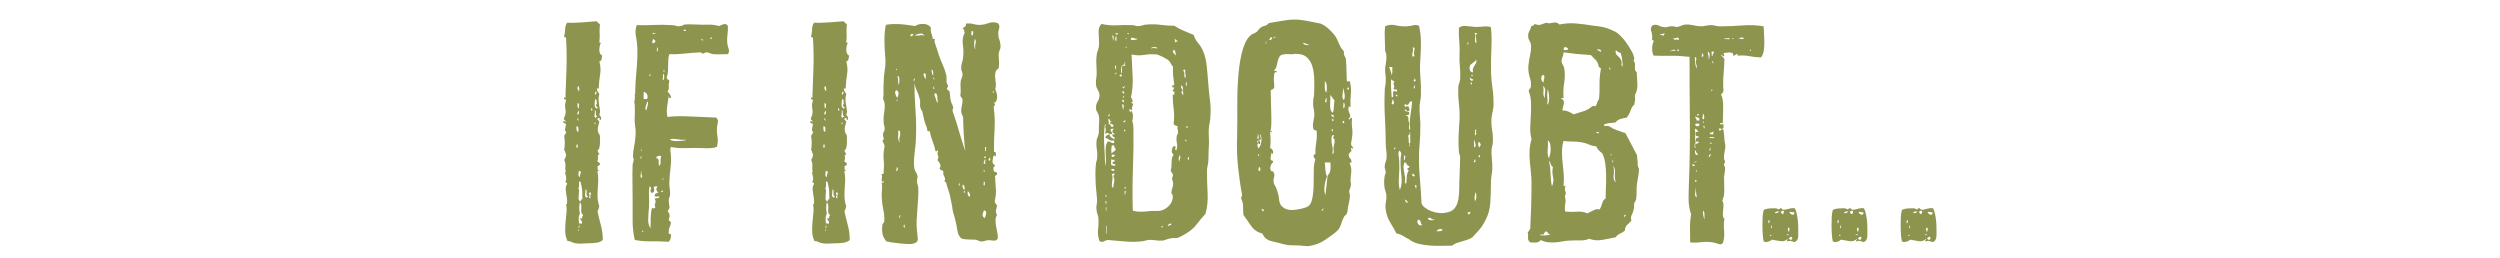
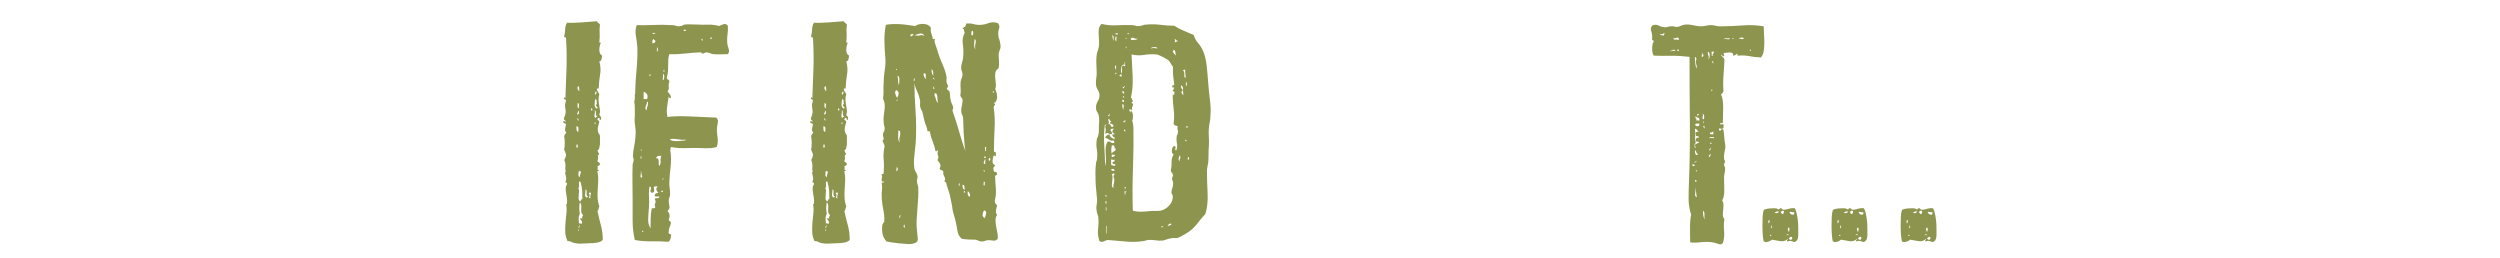
<svg xmlns="http://www.w3.org/2000/svg" version="1.1" id="Layer_1" x="0px" y="0px" viewBox="0 0 1671 172.667" enable-background="new 0 0 1671 172.667" xml:space="preserve">
  <g id="XMLID_1_">
-     <rect id="XMLID_310_" y="16" fill="none" width="1671" height="228.333" />
    <path id="XMLID_4_" fill="#8D944D" d="M377.077,106.799c0.279-0.132,0.558-0.601,0.84-1.4c0.279-0.8,0.42-1.466,0.42-2   c-0.141-0.531-0.315-1.1-0.525-1.7c-0.21-0.6-0.456-1.1-0.735-1.5c0.279-1.465,0.42-3,0.42-4.6s-0.141-3.2-0.42-4.8   c0.279-0.531,0.525-0.932,0.735-1.2c0.21-0.266,0.453-0.6,0.735-1c-0.703-0.666-0.981-1.5-0.84-2.5c0.138-1,0.348-2.031,0.63-3.1   c-0.282-0.4-0.702-0.631-1.26-0.7c-0.561-0.066-0.702-0.566-0.42-1.5c0.42-0.131,0.663-0.066,0.735,0.2   c0.069,0.269,0.243,0.469,0.525,0.6c0.138-0.8-0.036-1.266-0.525-1.4c-0.492-0.131-0.597-0.666-0.315-1.6   c0.978-1.866,1.26-3.8,0.84-5.8s-0.282-3.8,0.42-5.4c-0.141-0.666-0.456-1.031-0.945-1.1c-0.492-0.066-0.597-0.432-0.315-1.1   c0.558-0.131,0.84,0.069,0.84,0.6c0.279-7.332,0.525-14.1,0.735-20.3c0.21-6.2,0.105-12.9-0.315-20.1c-0.141-0.4-0.42-0.6-0.84-0.6   s-0.561-0.2-0.42-0.6c0.42-1.466,0.63-2.832,0.63-4.1c0-1.266,0.21-2.5,0.63-3.7c0-0.266,0.138-0.431,0.42-0.5   c0.279-0.065,0.21-0.3-0.21-0.7c2.658,0.134,5.949,0.069,9.87-0.2c3.918-0.266,7.419-0.531,10.5-0.8   c0.279,0.534,0.63,0.934,1.05,1.2c0.42,0.269,0.768,0.6,1.05,1c-0.282,2.269-0.351,4.169-0.21,5.7   c0.138,1.534,0.069,3.569-0.21,6.1c0,0.269,0.348,0.4,1.05,0.4c-0.702,1.334-1.05,2.935-1.05,4.8c0,1.869,0.63,3.135,1.89,3.8   c-0.141,0.8-0.282,1.6-0.42,2.4c-0.141,0.8-0.63,1.269-1.47,1.4c0.84,3.069,1.014,5.969,0.525,8.7   c-0.492,2.734-0.807,5.9-0.945,9.5h-1.26c0,0.8,0.21,1.469,0.63,2c0.42,0.534,0.768,1.134,1.05,1.8   c-0.42,1.2-0.597,2.435-0.525,3.7c0.069,1.269,0.21,2.5,0.42,3.7c0.21,1.2,0.384,2.3,0.525,3.3c0.138,1,0,1.9-0.42,2.7   c0.138,0.669,0.42,1.169,0.84,1.5c0.42,0.334,0.489,1.035,0.21,2.1c-0.702,0.269-0.981,0.069-0.84-0.6   c0.138-0.666-0.21-0.8-1.05-0.4c-0.561,0.535-0.63,0.935-0.21,1.2c0.42,0.269,0.768,0.6,1.05,1c-0.282,1.069-0.561,2.2-0.84,3.4   c-0.282,1.2-0.282,2.4,0,3.6c0.138,0.535,0.348,0.969,0.63,1.301c0.279,0.334,0.489,0.769,0.63,1.3v5.6   c-0.141,0.669-0.282,1.435-0.42,2.3c-0.141,0.869-0.561,1.5-1.26,1.9c0.138,0.4,0.315,0.8,0.525,1.2   c0.21,0.399,0.453,0.868,0.735,1.399c-0.84,0.135-1.155,0.7-0.945,1.7s0.105,1.769-0.315,2.3c0,0.669,0.21,1.069,0.63,1.2   c0.42,0.135,0.768,0.469,1.05,1c0,0.669-0.21,1.069-0.63,1.2c-0.42,0.135-0.771,0.334-1.05,0.6c0.279,0.669,0.315,1.234,0.105,1.7   c-0.21,0.469,0.033,0.7,0.735,0.7c0.138,0.4,0.033,0.6-0.315,0.6c-0.351,0-0.525,0.135-0.525,0.4c0.42,2,0.594,3.969,0.525,5.9   c-0.072,1.934-0.177,3.834-0.315,5.699c-0.141,1.869-0.177,3.77-0.105,5.7c0.069,1.935,0.453,3.969,1.155,6.101   c-0.282,0.534-0.456,1.1-0.525,1.699c-0.072,0.601-0.315,1.035-0.735,1.301c0.699,3.334,1.47,6.534,2.31,9.6   c0.84,3.068,1.26,6.334,1.26,9.8c-0.981,0.935-2.31,1.531-3.99,1.8c-1.68,0.266-3.501,0.4-5.46,0.4c-1.401,0-2.871,0.065-4.41,0.2   c-1.542,0.131-2.94,0.065-4.2-0.2c-1.122-0.135-2.1-0.435-2.94-0.9c-0.84-0.465-1.68-0.631-2.52-0.5c-0.981-2-1.506-4.1-1.575-6.3   c-0.072-2.2,0-4.399,0.21-6.6s0.42-4.3,0.63-6.3s0.105-3.801-0.315-5.4c0.42,0,0.63-0.131,0.63-0.4   c0.138-1.065,0.138-2.199,0-3.399c-0.141-1.2-0.315-2.366-0.525-3.5c-0.21-1.132-0.315-2.231-0.315-3.3c0-1.066,0.279-2,0.84-2.801   c0.138-0.665,0-1.031-0.42-1.1c-0.42-0.065-0.63-0.3-0.63-0.7c0.558-0.665,0.699-1.731,0.42-3.2   c-0.282-1.465-0.561-2.531-0.84-3.199c0.279,0,0.558,0.134,0.84,0.399c-0.42-1.065-0.561-2.399-0.42-4   C378.055,109.799,377.775,108.268,377.077,106.799z M386.527,88.199c0-0.266,0.033-0.965,0.105-2.1   c0.069-1.131-0.387-1.7-1.365-1.7c0,0.935,0.033,1.734,0.105,2.4C385.44,87.468,385.825,87.933,386.527,88.199z M385.267,98.599   c0.699,0.269,1.014-0.031,0.945-0.9c-0.072-0.865-0.246-1.3-0.525-1.3c-0.282,0.269-0.42,0.601-0.42,1   C385.267,97.799,385.267,98.199,385.267,98.599z M385.687,76.399c0.699,0.269,1.119,0,1.26-0.8c0.138-0.8,0-1.331-0.42-1.6   c-0.141,0.535-0.282,0.969-0.42,1.3C385.965,75.633,385.825,75.999,385.687,76.399z M386.947,79.999c-0.42,0-0.597-0.166-0.525-0.5   c0.069-0.331-0.036-0.5-0.315-0.5c-0.282,0.269-0.282,0.669,0,1.2C386.386,80.733,386.665,80.668,386.947,79.999z M386.947,60.999   c0.279-0.4,0.348-1.031,0.21-1.9c-0.141-0.866-0.351-1.431-0.63-1.7c-0.562,0.8-0.735,1.435-0.525,1.9   C386.211,59.768,386.527,60.333,386.947,60.999z M386.947,72.599c-0.141-1.065-0.105-1.866,0.105-2.4c0.21-0.531-0.105-1-0.945-1.4   c0,0.668-0.036,1.334-0.105,2C385.93,71.468,386.245,72.068,386.947,72.599z M386.947,154.199c0-0.266-0.072-0.565-0.21-0.899   c-0.141-0.331-0.21-0.3-0.21,0.1c-0.141,0.269-0.141,0.534,0,0.8C386.665,154.468,386.806,154.468,386.947,154.199z    M386.527,126.199c0.42,0.27,0.594,0.77,0.525,1.5c-0.072,0.734-0.141,1.535-0.21,2.4c-0.072,0.869-0.105,1.7-0.105,2.5   s0.279,1.4,0.84,1.8c0.279,0.534,0.489,0.435,0.63-0.3c0.138-0.731,0.489-1.031,1.05-0.9c0-2.531-0.036-4.465-0.105-5.8   c-0.072-1.331-0.456-3.331-1.155-6h-1.05c0,1.069,0.033,1.935,0.105,2.601C387.121,124.667,386.947,125.399,386.527,126.199z    M387.577,142.999c-0.42,0.668-0.666,1.368-0.735,2.1c-0.072,0.734-0.072,1.534,0,2.4c0.069,0.868,0.138,1.699,0.21,2.5   c0.069,0.8-0.105,1.534-0.525,2.199c0.699,0.135,0.945-0.199,0.735-1c-0.21-0.8-0.246-1.465-0.105-2c0.42,0,0.699,0.069,0.84,0.2   c0.138,0.135,0.42,0.2,0.84,0.2c0.279-1.065,0.21-1.766-0.21-2.1c-0.42-0.332-0.771-0.832-1.05-1.5h1.68   c-0.282-0.666-0.282-1.101,0-1.301c0.279-0.199,0.42-0.565,0.42-1.1c-0.702-0.531-1.086-1.166-1.155-1.9   c-0.072-0.73-0.072-1.5,0-2.3c0.069-0.8,0.069-1.565,0-2.3c-0.072-0.731-0.387-1.365-0.945-1.9c-0.282,1.469-0.42,2.7-0.42,3.7   S387.294,141.268,387.577,142.999z M387.577,118.399c0-0.8,0.105-1.466,0.315-2c0.21-0.531,0.384-1.131,0.525-1.8   c-0.42,0.135-0.702,0.1-0.84-0.1c-0.141-0.2-0.351-0.301-0.63-0.301c-0.141,0.535-0.246,1.301-0.315,2.301   C386.56,117.499,386.875,118.133,387.577,118.399z M391.987,132.199c0-0.266,0.174-0.399,0.525-0.399   c0.348,0,0.525-0.132,0.525-0.4c-0.561-0.266-0.876-0.631-0.945-1.1c-0.072-0.466-0.072-0.966,0-1.5c0.069-0.531,0.069-1,0-1.4   c-0.072-0.399-0.387-0.665-0.945-0.8c0.279,0.534,0.279,1.435,0,2.7C390.864,130.568,391.146,131.534,391.987,132.199z    M393.457,129.199c0.42,0.4,0.63,0.77,0.63,1.101c0,0.334-0.072,0.669-0.21,1c-0.141,0.334-0.177,0.6-0.105,0.8   c0.069,0.2,0.384,0.369,0.945,0.5c-0.282-1.065-0.246-1.9,0.105-2.5c0.348-0.6,0.174-1.166-0.525-1.7   C394.156,128.799,393.876,129.068,393.457,129.199z M395.137,73.799h0.63l0.42-0.4c-0.282,0-0.42-0.2-0.42-0.6   c0-0.4-0.141-0.6-0.42-0.6c0,0.269-0.072,0.5-0.21,0.7C394.996,73.099,394.996,73.399,395.137,73.799z M398.077,78.999   c0-0.531,0.21-0.8,0.63-0.8s0.63-0.131,0.63-0.4c-0.42,0-0.702-0.231-0.84-0.7c-0.141-0.466-0.21-0.966-0.21-1.5   c0-0.531-0.036-1-0.105-1.4c-0.072-0.4-0.315-0.466-0.735-0.2c0.279,0.4,0.279,1.234,0,2.5   C397.165,77.768,397.375,78.599,398.077,78.999z M397.867,82.999c0.138,0,0.174-0.3,0.105-0.9c-0.072-0.6-0.246-0.565-0.525,0.1   c-0.141,0.134-0.141,0.3,0,0.5C397.584,82.899,397.726,82.999,397.867,82.999z M398.917,72.599c0.699-0.266,0.735-0.666,0.105-1.2   c-0.63-0.531-0.807-1-0.525-1.4c0.138-0.4,0.279-0.565,0.42-0.5c0.138,0.069,0.243,0.169,0.315,0.3c0.069,0.134,0.069,0.168,0,0.1   c-0.072-0.065-0.177-0.3-0.315-0.7c-0.141-0.4-0.177-0.931-0.105-1.6c0.069-0.666-0.246-1.131-0.945-1.4   c-0.282,1.069-0.42,2.3-0.42,3.7C397.447,71.299,397.936,72.199,398.917,72.599z M398.077,63.199c0.279-0.131,0.489-0.5,0.63-1.1   c0.138-0.6-0.072-0.966-0.63-1.1c0.138,0.269,0.033,0.669-0.315,1.2C397.411,62.733,397.516,63.068,398.077,63.199z" />
    <path id="XMLID_23_" fill="#8D944D" d="M486.486,17.199c0.138,1.869,0.069,3.769-0.21,5.7c-0.282,1.935-0.351,3.834-0.21,5.7   c0.138,1.334,0.453,2.669,0.945,4c0.489,1.334,0.315,2.534-0.525,3.6c-1.542,0-3.15,0.034-4.83,0.1   c-1.68,0.068-3.36,0.034-5.04-0.1c-0.702-0.131-1.437-0.366-2.205-0.7c-0.771-0.331-1.575-0.5-2.415-0.5   c-0.282,0-0.63,0.134-1.05,0.4c-0.42,0.269-0.84,0.4-1.26,0.4c-0.282,0-0.525-0.131-0.735-0.4c-0.21-0.266-0.456-0.4-0.735-0.4   c-3.642,0.134-7.14,0.4-10.5,0.8c-3.36,0.4-6.792,0.534-10.29,0.4c-0.42,1.069-0.666,2.269-0.735,3.6   c-0.072,1.334-0.105,2.668-0.105,4c0,1.334-0.036,2.634-0.105,3.9c-0.072,1.269-0.315,2.5-0.735,3.7   c-0.141,0.935,0.069,1.5,0.63,1.7c0.558,0.2,0.909,0.634,1.05,1.3c-0.42,1.2-0.561,2.435-0.42,3.7   c0.138,1.269-0.141,2.234-0.84,2.9c0.42,0.669,0.909,1.334,1.47,2c0.558,0.669,0.84,1.535,0.84,2.6c-1.123,0-1.611-0.531-1.47-1.6   c-0.282,2.134-0.63,4.469-1.05,7c-0.42,2.535-0.351,4.935,0.21,7.2c1.539-0.266,3.639-0.431,6.3-0.5   c2.658-0.066,5.25-0.031,7.77,0.1c3.219,0.134,6.405,0.269,9.555,0.4c3.15,0.134,6.123,0.269,8.925,0.4   c0.84,0.8,1.224,1.669,1.155,2.6c-0.072,0.934-0.246,2-0.525,3.2c-0.282,2.135-0.21,4.4,0.21,6.8c0.42,2.4,0.279,4.734-0.42,7   c-2.241,0.801-5.391,1.069-9.45,0.801c-3.78-0.132-7.56-0.132-11.34,0c-3.78,0.134-7.071-0.132-9.87-0.801   c-0.42,1.069-0.525,2.169-0.315,3.301c0.21,1.134,0.315,2.3,0.315,3.5c0.138,2.269,0.033,4.769-0.315,7.5   c-0.351,2.734-0.597,5.568-0.735,8.5c-0.141,1.6-0.072,3.234,0.21,4.899c0.279,1.669,0.348,3.234,0.21,4.7   c-0.141,0.669-0.315,1.2-0.525,1.6c-0.21,0.4-0.315,0.869-0.315,1.4c0,1.469,0.138,2.834,0.42,4.1   c0.279,1.27-0.141,2.369-1.26,3.301c1.539,1.734,1.818,3.6,0.84,5.6c0,0.669,0.21,1.068,0.63,1.2c0.42,0.134,0.699,0.469,0.84,1   c-0.141,1.068-0.42,2.034-0.84,2.899c-0.42,0.869-0.63,1.9-0.63,3.101c-0.282,0.935-0.036,1.469,0.735,1.6   c0.768,0.135,1.014,0.601,0.735,1.4c0,1.334-0.492,2.6-1.47,3.8c-4.482-0.266-8.505-0.365-12.075-0.3   c-3.57,0.068-7.107-0.231-10.605-0.9c-0.981-4.131-1.47-8.399-1.47-12.8s0-8.8,0-13.2c0-4.131-0.036-8.231-0.105-12.3   c-0.072-4.065-0.036-8.031,0.105-11.9c0-0.531,0.105-1.031,0.315-1.5c0.21-0.465,0.315-0.965,0.315-1.5   c0.138-0.399,0.138-0.766,0-1.1c-0.141-0.331-0.282-0.7-0.42-1.1c0-2.266,0.243-4.531,0.735-6.801c0.489-2.266,0.804-4.6,0.945-7   c0.138-1.73,0.174-3.1,0.105-4.1c-0.072-1-0.177-1.966-0.315-2.9c-0.141-0.931-0.246-1.899-0.315-2.899   c-0.072-1-0.036-2.3,0.105-3.9c0-0.4,0-1.065,0-2c0-0.931,0-1.9,0-2.9s-0.036-1.9-0.105-2.7c-0.072-0.8-0.177-1.332-0.315-1.6   c0.42-1.466,0.558-3,0.42-4.6c-0.141-0.666-0.105-0.9,0.105-0.7c0.21,0.2,0.243-0.031,0.105-0.7c0.138-5.332,0.453-10.5,0.945-15.5   c0.489-5,0.663-10.031,0.525-15.1c-0.141-2.4-0.456-4.866-0.945-7.4c-0.492-2.531-0.315-5,0.525-7.4   c3.078,0.134,6.72,0.1,10.92-0.1c4.2-0.2,8.328-0.166,12.39,0.1c1.119,0,2.169,0.168,3.15,0.5c0.978,0.334,1.89,0.369,2.73,0.1   c0.699,0,1.26-0.166,1.68-0.5c0.42-0.331,0.909-0.5,1.47-0.5c1.119-0.131,2.31-0.166,3.57-0.1c1.26,0.068,2.52,0.1,3.78,0.1   c2.799,0.135,5.493,0.169,8.085,0.1c2.589-0.065,5.004,0.234,7.245,0.9c0.84-0.4,1.818-0.8,2.94-1.2   C484.665,15.799,485.646,16.133,486.486,17.199z M428.736,105.799c0-0.266-0.036-0.666-0.105-1.2c-0.072-0.531-0.177-0.531-0.315,0   c-0.282,0.669-0.315,1.1-0.105,1.3S428.595,106.068,428.736,105.799z M428.736,119.199c-0.141-0.531,0.069-0.931,0.63-1.199   c-0.282-0.266-0.492-1-0.63-2.2c-0.141-1.2-0.282-1.731-0.42-1.601c0.138,0.801,0.105,1.7-0.105,2.7   S428.175,118.667,428.736,119.199z M428.946,100.799c0.138-0.4-0.072-0.731-0.63-1   C428.316,100.468,428.526,100.799,428.946,100.799z M429.366,154.199c-0.141,0.535-0.141,0.835,0,0.9   c0.138,0.068,0.279,0.034,0.42-0.1c0.138-0.132,0.21-0.301,0.21-0.5C429.996,154.299,429.786,154.199,429.366,154.199z    M430.207,66.199h2.31c0.42-1.2,0.42-2.231,0-3.1c-0.42-0.866-1.191-1.431-2.31-1.7V66.199z M432.096,73.799   c0.138-0.932,0.42-2.066,0.84-3.4c0.42-1.331,0.279-2.2-0.42-2.6c0,0.8-0.282,1.834-0.84,3.1   C431.115,72.168,431.256,73.133,432.096,73.799z M433.776,138.399c-0.282,2.935-0.456,5.635-0.525,8.101   c-0.072,2.469,0.453,4.5,1.575,6.1c0-2.666,0.033-5.065,0.105-7.2c0.069-2.131,0.315-4.2,0.735-6.2c0.558,0,1.083,0,1.575,0   c0.489,0,0.735-0.266,0.735-0.8c-0.42-1.065-0.42-1.931,0-2.6c0.42-0.666,0.279-1.666-0.42-3c0.558-0.266,1.224-0.4,1.995-0.4   c0.768,0,1.155-0.331,1.155-1c-0.562-0.131-1.191-0.131-1.89,0c-0.702,0.135-1.122-0.131-1.26-0.8   c0.138-0.932,0.978-1.531,2.52-1.8c-1.68-1.466-1.821-2.866-0.42-4.2c-0.561,0-1.086,0-1.575,0c-0.492,0-0.876,0.135-1.155,0.4   c0.279,0.8,0.384,1.668,0.315,2.6c-0.072,0.935-0.735,1.334-1.995,1.2c-0.561-0.8-0.63-1.601-0.21-2.4   c0.42-0.8,0.138-1.399-0.84-1.8c-0.42,1.869-0.561,4-0.42,6.4C433.914,133.399,433.914,135.868,433.776,138.399z M434.406,50.999   c0.279-0.266,0.42-0.565,0.42-0.9c0-0.331-0.21-0.5-0.63-0.5c0,0.269-0.036,0.534-0.105,0.8   C434.019,50.668,434.124,50.868,434.406,50.999z M436.086,28.999c0.558-0.131,1.05-0.3,1.47-0.5c0.42-0.2,0.558-0.631,0.42-1.3   c-0.282-0.266-0.525-0.466-0.735-0.6c-0.21-0.131-0.456-0.331-0.735-0.6c-0.141,0.535-0.282,1-0.42,1.4   C435.945,27.799,435.945,28.333,436.086,28.999z M438.396,21.999c-0.282,0.134-0.735,0.134-1.365,0c-0.63-0.131-0.945,0-0.945,0.4   c0.279,0.269,0.663,0.334,1.155,0.2C437.73,22.468,438.114,22.268,438.396,21.999z M438.396,105.799   c0.699-0.132,1.188,0,1.47,0.399c0.279,0.4,0.42,0.9,0.42,1.5c0,0.601,0,1.2,0,1.801c0,0.6,0.138,1.1,0.42,1.5   c0.699-1.066,0.978-2.132,0.84-3.2c-0.141-1.065,0-2.266,0.42-3.601c-1.122-0.131-1.926-0.065-2.415,0.2   C439.059,104.667,438.675,105.133,438.396,105.799z M438.816,34.199c0.699,0.269,1.014-0.066,0.945-1   c-0.072-0.931-0.246-1.466-0.525-1.6c-0.282,0.534-0.315,0.969-0.105,1.3C439.341,33.233,439.236,33.668,438.816,34.199z    M441.966,128.399h1.05v-1h-0.63c0,0.269-0.105,0.435-0.315,0.5C441.861,127.968,441.825,128.133,441.966,128.399z    M443.016,119.199c0.138,0.135,0.138,0.2,0,0.2c-0.42,0.534-0.561,0.8-0.42,0.8c0.138,0,0.315-0.1,0.525-0.3   c0.21-0.2,0.348-0.399,0.42-0.6C443.61,119.099,443.437,119.068,443.016,119.199z M442.806,53.599c0.699,0,1.083-0.631,1.155-1.9   c0.069-1.266-0.105-2.1-0.525-2.5c-0.282,0.534-0.387,1.269-0.315,2.2C443.19,52.333,443.085,53.068,442.806,53.599z    M443.856,47.999c0.279,0,0.348-0.3,0.21-0.9c-0.141-0.6-0.351-0.565-0.63,0.1C443.437,47.733,443.574,47.999,443.856,47.999z    M447.846,92.999c0.138,0.534,0.735,0.899,1.785,1.1s2.205,0.269,3.465,0.2c1.26-0.065,2.448-0.166,3.57-0.3   c1.119-0.132,1.818-0.332,2.1-0.601c-2.1,0.135-4.062,0.034-5.88-0.3C451.065,92.768,449.385,92.734,447.846,92.999z    M456.876,20.399c0.279,0.269,0.594,0.369,0.945,0.3c0.348-0.066,0.663-0.231,0.945-0.5c-0.42-0.131-0.807-0.266-1.155-0.4   C457.26,19.668,457.014,19.868,456.876,20.399z M468.846,26.799c0.279,0,0.42,0.068,0.42,0.2c0,0.134,0.138,0.2,0.42,0.2   c0-0.931-0.282-1.332-0.84-1.2V26.799z M474.727,25.999c0.558,0.269,0.84,0.2,0.84-0.2c0-0.4,0.138-0.666,0.42-0.8   C475.146,24.868,474.727,25.199,474.727,25.999z" />
    <path id="XMLID_45_" fill="#8D944D" d="M542.132,106.799c0.279-0.132,0.558-0.601,0.84-1.4c0.279-0.8,0.42-1.466,0.42-2   c-0.141-0.531-0.315-1.1-0.525-1.7c-0.21-0.6-0.456-1.1-0.735-1.5c0.279-1.465,0.42-3,0.42-4.6s-0.141-3.2-0.42-4.8   c0.279-0.531,0.525-0.932,0.735-1.2c0.21-0.266,0.453-0.6,0.735-1c-0.703-0.666-0.981-1.5-0.84-2.5c0.138-1,0.348-2.031,0.63-3.1   c-0.282-0.4-0.702-0.631-1.26-0.7c-0.561-0.066-0.702-0.566-0.42-1.5c0.42-0.131,0.663-0.066,0.735,0.2   c0.069,0.269,0.243,0.469,0.525,0.6c0.138-0.8-0.036-1.266-0.525-1.4c-0.492-0.131-0.597-0.666-0.315-1.6   c0.978-1.866,1.26-3.8,0.84-5.8s-0.282-3.8,0.42-5.4c-0.141-0.666-0.456-1.031-0.945-1.1c-0.492-0.066-0.597-0.432-0.315-1.1   c0.558-0.131,0.84,0.069,0.84,0.6c0.279-7.332,0.525-14.1,0.735-20.3c0.21-6.2,0.105-12.9-0.315-20.1c-0.141-0.4-0.42-0.6-0.84-0.6   s-0.561-0.2-0.42-0.6c0.42-1.466,0.63-2.832,0.63-4.1c0-1.266,0.21-2.5,0.63-3.7c0-0.266,0.138-0.431,0.42-0.5   c0.279-0.065,0.21-0.3-0.21-0.7c2.658,0.134,5.949,0.069,9.87-0.2c3.918-0.266,7.419-0.531,10.5-0.8   c0.279,0.534,0.63,0.934,1.05,1.2c0.42,0.269,0.768,0.6,1.05,1c-0.282,2.269-0.351,4.169-0.21,5.7   c0.138,1.534,0.069,3.569-0.21,6.1c0,0.269,0.348,0.4,1.05,0.4c-0.702,1.334-1.05,2.935-1.05,4.8c0,1.869,0.63,3.135,1.89,3.8   c-0.141,0.8-0.282,1.6-0.42,2.4c-0.141,0.8-0.63,1.269-1.47,1.4c0.84,3.069,1.014,5.969,0.525,8.7   c-0.492,2.734-0.807,5.9-0.945,9.5h-1.26c0,0.8,0.21,1.469,0.63,2c0.42,0.534,0.768,1.134,1.05,1.8   c-0.42,1.2-0.597,2.435-0.525,3.7c0.069,1.269,0.21,2.5,0.42,3.7c0.21,1.2,0.384,2.3,0.525,3.3c0.138,1,0,1.9-0.42,2.7   c0.138,0.669,0.42,1.169,0.84,1.5c0.42,0.334,0.489,1.035,0.21,2.1c-0.702,0.269-0.981,0.069-0.84-0.6   c0.138-0.666-0.21-0.8-1.05-0.4c-0.561,0.535-0.63,0.935-0.21,1.2c0.42,0.269,0.768,0.6,1.05,1c-0.282,1.069-0.561,2.2-0.84,3.4   c-0.282,1.2-0.282,2.4,0,3.6c0.138,0.535,0.348,0.969,0.63,1.301c0.279,0.334,0.489,0.769,0.63,1.3v5.6   c-0.141,0.669-0.282,1.435-0.42,2.3c-0.141,0.869-0.561,1.5-1.26,1.9c0.138,0.4,0.315,0.8,0.525,1.2   c0.21,0.399,0.453,0.868,0.735,1.399c-0.84,0.135-1.155,0.7-0.945,1.7s0.105,1.769-0.315,2.3c0,0.669,0.21,1.069,0.63,1.2   c0.42,0.135,0.768,0.469,1.05,1c0,0.669-0.21,1.069-0.63,1.2c-0.42,0.135-0.771,0.334-1.05,0.6c0.279,0.669,0.315,1.234,0.105,1.7   c-0.21,0.469,0.033,0.7,0.735,0.7c0.138,0.4,0.033,0.6-0.315,0.6c-0.351,0-0.525,0.135-0.525,0.4c0.42,2,0.594,3.969,0.525,5.9   c-0.072,1.934-0.177,3.834-0.315,5.699c-0.141,1.869-0.177,3.77-0.105,5.7c0.069,1.935,0.453,3.969,1.155,6.101   c-0.282,0.534-0.456,1.1-0.525,1.699c-0.072,0.601-0.315,1.035-0.735,1.301c0.699,3.334,1.47,6.534,2.31,9.6   c0.84,3.068,1.26,6.334,1.26,9.8c-0.981,0.935-2.31,1.531-3.99,1.8c-1.68,0.266-3.501,0.4-5.46,0.4c-1.401,0-2.871,0.065-4.41,0.2   c-1.542,0.131-2.94,0.065-4.2-0.2c-1.122-0.135-2.1-0.435-2.94-0.9c-0.84-0.465-1.68-0.631-2.52-0.5c-0.981-2-1.506-4.1-1.575-6.3   c-0.072-2.2,0-4.399,0.21-6.6s0.42-4.3,0.63-6.3s0.105-3.801-0.315-5.4c0.42,0,0.63-0.131,0.63-0.4   c0.138-1.065,0.138-2.199,0-3.399c-0.141-1.2-0.315-2.366-0.525-3.5c-0.21-1.132-0.315-2.231-0.315-3.3c0-1.066,0.279-2,0.84-2.801   c0.138-0.665,0-1.031-0.42-1.1c-0.42-0.065-0.63-0.3-0.63-0.7c0.558-0.665,0.699-1.731,0.42-3.2   c-0.282-1.465-0.561-2.531-0.84-3.199c0.279,0,0.558,0.134,0.84,0.399c-0.42-1.065-0.561-2.399-0.42-4   C543.11,109.799,542.831,108.268,542.132,106.799z M551.583,88.199c0-0.266,0.033-0.965,0.105-2.1c0.069-1.131-0.387-1.7-1.365-1.7   c0,0.935,0.033,1.734,0.105,2.4C550.496,87.468,550.88,87.933,551.583,88.199z M550.322,98.599c0.699,0.269,1.014-0.031,0.945-0.9   c-0.072-0.865-0.246-1.3-0.525-1.3c-0.282,0.269-0.42,0.601-0.42,1C550.322,97.799,550.322,98.199,550.322,98.599z M550.742,76.399   c0.699,0.269,1.119,0,1.26-0.8c0.138-0.8,0-1.331-0.42-1.6c-0.141,0.535-0.282,0.969-0.42,1.3   C551.021,75.633,550.88,75.999,550.742,76.399z M552.002,79.999c-0.42,0-0.597-0.166-0.525-0.5c0.069-0.331-0.036-0.5-0.315-0.5   c-0.282,0.269-0.282,0.669,0,1.2C551.441,80.733,551.72,80.668,552.002,79.999z M552.002,60.999c0.279-0.4,0.348-1.031,0.21-1.9   c-0.141-0.866-0.351-1.431-0.63-1.7c-0.562,0.8-0.735,1.435-0.525,1.9C551.267,59.768,551.583,60.333,552.002,60.999z    M552.002,72.599c-0.141-1.065-0.105-1.866,0.105-2.4c0.21-0.531-0.105-1-0.945-1.4c0,0.668-0.036,1.334-0.105,2   C550.985,71.468,551.3,72.068,552.002,72.599z M552.002,154.199c0-0.266-0.072-0.565-0.21-0.899c-0.141-0.331-0.21-0.3-0.21,0.1   c-0.141,0.269-0.141,0.534,0,0.8C551.72,154.468,551.861,154.468,552.002,154.199z M551.583,126.199   c0.42,0.27,0.594,0.77,0.525,1.5c-0.072,0.734-0.141,1.535-0.21,2.4c-0.072,0.869-0.105,1.7-0.105,2.5s0.279,1.4,0.84,1.8   c0.279,0.534,0.489,0.435,0.63-0.3c0.138-0.731,0.489-1.031,1.05-0.9c0-2.531-0.036-4.465-0.105-5.8   c-0.072-1.331-0.456-3.331-1.155-6h-1.05c0,1.069,0.033,1.935,0.105,2.601C552.176,124.667,552.002,125.399,551.583,126.199z    M552.632,142.999c-0.42,0.668-0.666,1.368-0.735,2.1c-0.072,0.734-0.072,1.534,0,2.4c0.069,0.868,0.138,1.699,0.21,2.5   c0.069,0.8-0.105,1.534-0.525,2.199c0.699,0.135,0.945-0.199,0.735-1c-0.21-0.8-0.246-1.465-0.105-2c0.42,0,0.699,0.069,0.84,0.2   c0.138,0.135,0.42,0.2,0.84,0.2c0.279-1.065,0.21-1.766-0.21-2.1c-0.42-0.332-0.771-0.832-1.05-1.5h1.68   c-0.282-0.666-0.282-1.101,0-1.301c0.279-0.199,0.42-0.565,0.42-1.1c-0.702-0.531-1.086-1.166-1.155-1.9   c-0.072-0.73-0.072-1.5,0-2.3c0.069-0.8,0.069-1.565,0-2.3c-0.072-0.731-0.387-1.365-0.945-1.9c-0.282,1.469-0.42,2.7-0.42,3.7   S552.35,141.268,552.632,142.999z M552.632,118.399c0-0.8,0.105-1.466,0.315-2c0.21-0.531,0.384-1.131,0.525-1.8   c-0.42,0.135-0.702,0.1-0.84-0.1c-0.141-0.2-0.351-0.301-0.63-0.301c-0.141,0.535-0.246,1.301-0.315,2.301   C551.615,117.499,551.93,118.133,552.632,118.399z M557.042,132.199c0-0.266,0.174-0.399,0.525-0.399   c0.348,0,0.525-0.132,0.525-0.4c-0.561-0.266-0.876-0.631-0.945-1.1c-0.072-0.466-0.072-0.966,0-1.5c0.069-0.531,0.069-1,0-1.4   c-0.072-0.399-0.387-0.665-0.945-0.8c0.279,0.534,0.279,1.435,0,2.7C555.92,130.568,556.202,131.534,557.042,132.199z    M558.512,129.199c0.42,0.4,0.63,0.77,0.63,1.101c0,0.334-0.072,0.669-0.21,1c-0.141,0.334-0.177,0.6-0.105,0.8   c0.069,0.2,0.384,0.369,0.945,0.5c-0.282-1.065-0.246-1.9,0.105-2.5c0.348-0.6,0.174-1.166-0.525-1.7   C559.211,128.799,558.932,129.068,558.512,129.199z M560.192,73.799h0.63l0.42-0.4c-0.282,0-0.42-0.2-0.42-0.6   c0-0.4-0.141-0.6-0.42-0.6c0,0.269-0.072,0.5-0.21,0.7C560.051,73.099,560.051,73.399,560.192,73.799z M563.132,78.999   c0-0.531,0.21-0.8,0.63-0.8s0.63-0.131,0.63-0.4c-0.42,0-0.702-0.231-0.84-0.7c-0.141-0.466-0.21-0.966-0.21-1.5   c0-0.531-0.036-1-0.105-1.4c-0.072-0.4-0.315-0.466-0.735-0.2c0.279,0.4,0.279,1.234,0,2.5   C562.22,77.768,562.43,78.599,563.132,78.999z M562.922,82.999c0.138,0,0.174-0.3,0.105-0.9c-0.072-0.6-0.246-0.565-0.525,0.1   c-0.141,0.134-0.141,0.3,0,0.5C562.64,82.899,562.781,82.999,562.922,82.999z M563.972,72.599c0.699-0.266,0.735-0.666,0.105-1.2   c-0.63-0.531-0.807-1-0.525-1.4c0.138-0.4,0.279-0.565,0.42-0.5c0.138,0.069,0.243,0.169,0.315,0.3c0.069,0.134,0.069,0.168,0,0.1   c-0.072-0.065-0.177-0.3-0.315-0.7c-0.141-0.4-0.177-0.931-0.105-1.6c0.069-0.666-0.246-1.131-0.945-1.4   c-0.282,1.069-0.42,2.3-0.42,3.7C562.502,71.299,562.991,72.199,563.972,72.599z M563.132,63.199c0.279-0.131,0.489-0.5,0.63-1.1   c0.138-0.6-0.072-0.966-0.63-1.1c0.138,0.269,0.033,0.669-0.315,1.2C562.466,62.733,562.571,63.068,563.132,63.199z" />
    <path id="XMLID_64_" fill="#8D944D" d="M626.972,100.799c-0.561-0.531-0.807-0.565-0.735-0.101   c0.069,0.469-0.246,0.569-0.945,0.301c-0.42-2.266-1.05-4.4-1.89-6.4c-0.84-2-1.47-4.2-1.89-6.6   c-0.141-0.266-0.42-0.366-0.84-0.301c-0.42,0.069-0.702-0.031-0.84-0.3c0-1.065-0.246-2.131-0.735-3.2   c-0.492-1.065-0.876-2.131-1.155-3.2c-0.282-1.065-0.525-2.131-0.735-3.2c-0.21-1.066-0.456-2.131-0.735-3.2   c-0.282-0.4-0.525-0.831-0.735-1.3c-0.21-0.466-0.387-0.9-0.525-1.3c-0.282-0.931-0.351-1.866-0.21-2.8   c0.138-0.931,0.069-1.866-0.21-2.8c-0.42-2-1.05-3.865-1.89-5.6c-0.84-1.731-1.401-3.531-1.68-5.4c0,6,0.243,12.334,0.735,19   c0.489,6.669,0.525,13.734,0.105,21.2c-0.282,2.935-0.597,5.9-0.945,8.9c-0.351,3-0.315,5.834,0.105,8.5   c0.279,0.8,0.63,1.534,1.05,2.199c0.42,0.669,0.768,1.535,1.05,2.601c0,0.534-0.072,1.068-0.21,1.6   c-0.141,0.534-0.21,1.135-0.21,1.8c0,0.535,0.105,1.135,0.315,1.801c0.21,0.668,0.384,1.334,0.525,2c0.138,2,0.138,4.234,0,6.699   c-0.141,2.469-0.315,5-0.525,7.601c-0.21,2.6-0.387,5.169-0.525,7.7c-0.141,2.534-0.072,4.868,0.21,7   c0.138,1.734,0.315,3.5,0.525,5.3c0.21,1.8-0.735,2.966-2.835,3.5c-0.84,0.266-2.136,0.365-3.885,0.3   c-1.752-0.068-3.57-0.2-5.46-0.4c-1.89-0.199-3.675-0.434-5.355-0.699c-1.68-0.27-2.802-0.466-3.36-0.601   c-0.703-0.8-1.296-1.665-1.785-2.6c-0.492-0.932-0.807-1.932-0.945-3c-0.141-0.666-0.21-1.601-0.21-2.8   c0-1.2,0.069-2.132,0.21-2.801c0.138-0.399,0.348-0.766,0.63-1.1c0.279-0.331,0.489-0.7,0.63-1.1c0.138-2.531-0.072-5.101-0.63-7.7   c-0.561-2.601-0.912-5.231-1.05-7.9c-0.141-1.865-0.105-3.6,0.105-5.2c0.21-1.6,0.174-3.131-0.105-4.6   c-0.141-0.4-0.036-0.6,0.315-0.6c0.348,0,0.663,0,0.945,0c0.279-0.666,0.105-0.9-0.525-0.7c-0.63,0.2-0.876,0.034-0.735-0.5   c-0.141-0.932-0.105-1.632,0.105-2.101c0.21-0.465,0.174-1.031-0.105-1.699c-0.282-0.531-0.141-0.766,0.42-0.7   c0.558,0.068,0.84-0.166,0.84-0.7c0.279-3.466,0.279-6.5,0-9.1c-0.282-2.601-0.072-5.5,0.63-8.7c-0.141-0.8-0.351-1.466-0.63-2   c-0.282-0.531-0.561-1.132-0.84-1.8c0.84-0.531,1.083-1.2,0.735-2c-0.351-0.801-0.456-1.601-0.315-2.4   c0-0.531,0.174-1.031,0.525-1.5c0.348-0.466,0.525-0.966,0.525-1.5c0.138-0.8,0.069-1.6-0.21-2.4c-0.282-0.8-0.42-1.731-0.42-2.8   c-0.141-1.465-0.105-2.931,0.105-4.4c0.21-1.465,0.384-2.831,0.525-4.1c0.138-1.266,0.138-2.5,0-3.7c-0.141-1.2-0.492-2.2-1.05-3   c0.279-1.866,0.384-3.631,0.315-5.3c-0.072-1.666-0.036-3.431,0.105-5.3c0-2.931,0.243-5.866,0.735-8.8   c0.489-2.932,0.594-5.932,0.315-9c-0.282-2.666-0.456-6.031-0.525-10.1c-0.072-4.066,0.243-7.766,0.945-11.1   c1.26-0.266,2.799-0.431,4.62-0.5c1.818-0.065,3.639-0.031,5.46,0.1c1.818,0.134,3.57,0.334,5.25,0.6   c1.68,0.269,3.078,0.469,4.2,0.6c1.68-1.065,3.603-1.531,5.775-1.4c2.169,0.134,3.744,0.935,4.725,2.4   c-0.141,1.469-0.036,2.7,0.315,3.7c0.348,1,0.663,2.034,0.945,3.1c-0.282,0.668-0.141,0.934,0.42,0.8   c0.558-0.131,0.909-0.065,1.05,0.2c-0.282,0.8-0.282,1.634,0,2.5c0.279,0.869,0.558,1.7,0.84,2.5c0.279,0.8,0.558,1.634,0.84,2.5   c0.279,0.869,0.558,1.769,0.84,2.7c0.699,2.135,1.575,4.369,2.625,6.7c1.05,2.334,1.854,4.634,2.415,6.9   c0.279,1.2,0.348,2.369,0.21,3.5c-0.141,1.134,0.138,2.234,0.84,3.3c0.279,0.668,0.279,1.134,0,1.4   c-0.282,0.269-0.492,0.534-0.63,0.8c0.138,0.669,0.42,1.1,0.84,1.3c0.42,0.2,0.768,0.5,1.05,0.9c0.138,1.2,0.243,2.3,0.315,3.3   c0.069,1,0.243,2.035,0.525,3.1c0.138,0.669,0.384,1.334,0.735,2c0.348,0.669,0.594,1.334,0.735,2   c0.138,0.269,0.105,0.634-0.105,1.1c-0.21,0.469-0.315,0.9-0.315,1.3c0.279,0.935,0.558,1.769,0.84,2.5   c0.279,0.734,0.558,1.569,0.84,2.5c0.279,0.669,0.735,2.069,1.365,4.2c0.63,2.134,1.293,4.4,1.995,6.8   c0.699,2.399,1.398,4.668,2.1,6.8c0.699,2.134,1.26,3.534,1.68,4.2c-0.282-0.666-0.525-2.066-0.735-4.2   c-0.21-2.132-0.387-4.4-0.525-6.8c-0.141-2.4-0.246-4.632-0.315-6.7c-0.072-2.066-0.105-3.432-0.105-4.1c0-0.8-0.177-1.5-0.525-2.1   c-0.351-0.6-0.597-1.3-0.735-2.1c-0.141-1.331-0.036-2.666,0.315-4c0.348-1.331,0.525-2.731,0.525-4.2c0-0.666-0.21-1.166-0.63-1.5   c-0.42-0.332-0.702-0.832-0.84-1.5c0.279-1.466,0.348-3,0.21-4.6c-0.141-1.6-0.141-3.131,0-4.6c0.138-0.8,0.384-1.631,0.735-2.5   c0.348-0.866,0.525-1.631,0.525-2.3c0-0.666-0.105-1.231-0.315-1.7c-0.21-0.466-0.387-1.031-0.525-1.7   c-0.141-1.465,0-2.865,0.42-4.2c0.42-1.332,0.699-2.666,0.84-4c0.279-2.8,0.21-5.631-0.21-8.5c-0.42-2.866,0-5.5,1.26-7.9   c-0.282-0.4-0.42-0.9-0.42-1.5c0-0.6-0.351-0.966-1.05-1.1c0.279-0.531,0.735-0.931,1.365-1.2c0.63-0.266,0.945-1,0.945-2.2   c1.68-0.266,3.36-0.166,5.04,0.3c1.68,0.469,3.429,0.634,5.25,0.5c1.539-0.131,3.183-0.531,4.935-1.2   c1.749-0.666,3.744-0.666,5.985,0c1.119,1.069,1.398,2.4,0.84,4c-0.561,1.6-0.63,3.535-0.21,5.8c0.279,0.668,0.558,1.569,0.84,2.7   c0.279,1.135,0.42,2.234,0.42,3.3c0,0.668-0.177,1.4-0.525,2.2c-0.351,0.8-0.597,1.669-0.735,2.6c0,1.469,0.069,3,0.21,4.6   c0.138,1.6,0.069,3.269-0.21,5c-1.26,0.8-1.995,1.8-2.205,3s-0.246,2.4-0.105,3.6c0.138,1.2,0.279,2.434,0.42,3.7   c0.138,1.269,0,2.435-0.42,3.5c0.279,0.669,0.558,1.469,0.84,2.4c0.279,0.934,0.42,1.9,0.42,2.9c0,1-0.177,1.9-0.525,2.7   c-0.351,0.8-0.945,1.269-1.785,1.4c0.84,0.534,1.119,0.969,0.84,1.3c-0.282,0.334-0.561,0.834-0.84,1.5   c0.699,4.669,0.909,9.435,0.63,14.3c-0.282,4.869-0.42,10.034-0.42,15.5c1.119,0,1.539,0.734,1.26,2.2c0.138,0.8,0,1.034-0.42,0.7   c-0.42-0.331-0.771-0.432-1.05-0.3c-0.42,1.199-0.666,2.469-0.735,3.8c-0.072,1.334,0.525,2.2,1.785,2.6   c-0.282,0.534-0.597,0.969-0.945,1.3c-0.351,0.335-0.387,1.035-0.105,2.101c0,0.669,0.348,1.034,1.05,1.1   c0.699,0.069,1.119,0.435,1.26,1.101c0,0.668-0.282,1.068-0.84,1.199c-0.561,0.135-0.702,0.601-0.42,1.4   c0,1.869,0.105,3.8,0.315,5.8s0.243,3.935,0.105,5.8c-0.141,1.2-0.351,2.4-0.63,3.601c-0.282,1.2,0.21,2.334,1.47,3.399   c-0.282,1.069-0.525,2.169-0.735,3.301c-0.21,1.134,0.033,2.168,0.735,3.1c-0.702,1.068-1.05,2.3-1.05,3.7   c0,1.399,0.138,2.8,0.42,4.2c0.279,1.399,0.558,2.8,0.84,4.199c0.279,1.4,0.348,2.7,0.21,3.9c-0.84,1.068-1.926,1.469-3.255,1.2   c-1.333-0.266-2.625-0.331-3.885-0.2c-0.702,0.135-1.296,0.3-1.785,0.5c-0.492,0.2-1.086,0.3-1.785,0.3   c-0.702,0-1.401-0.165-2.1-0.5c-0.702-0.331-1.401-0.565-2.1-0.7c-1.542,0-3.045-0.031-4.515-0.1   c-1.47-0.065-2.976-0.231-4.515-0.5c-1.68-1.2-2.697-3.065-3.045-5.6c-0.351-2.531-0.876-5.132-1.575-7.801   c-0.282-1.199-0.561-2.165-0.84-2.899c-0.282-0.731-0.561-1.9-0.84-3.5c-0.141-1.601-0.42-3.266-0.84-5   c-0.42-1.731-0.771-3.4-1.05-5c-0.282-0.8-0.525-1.565-0.735-2.3c-0.21-0.731-0.456-1.5-0.735-2.301   c-0.282-0.665-0.492-1.431-0.63-2.3c-0.141-0.865-0.63-1.431-1.47-1.7c0.42-0.665,0.594-1.23,0.525-1.699   c-0.072-0.466-0.21-0.9-0.42-1.301c-0.21-0.399-0.42-0.831-0.63-1.3c-0.21-0.466-0.246-1.031-0.105-1.7   c0-0.8-0.351-1.266-1.05-1.399c-0.702-0.132-1.191-0.531-1.47-1.2c0.699-1.2,0.804-2.231,0.315-3.1   c-0.492-0.866-1.086-1.7-1.785-2.5c0.699-1.2,0.84-2.2,0.42-3C626.552,103.199,626.552,102.133,626.972,100.799z M599.672,65.399   c0.558-0.931,0.873-1.865,0.945-2.8c0.069-0.931-0.387-1.731-1.365-2.4c-0.84,0.4-1.122,1.2-0.84,2.4   C598.691,63.799,599.111,64.733,599.672,65.399z M598.832,46.399c0.138,0.4,0.279,0.569,0.42,0.5c0.138-0.065,0.21-0.2,0.21-0.4   c0-0.2-0.036-0.366-0.105-0.5C599.285,45.868,599.111,45.999,598.832,46.399z M599.672,114.399c0.138-0.399,0.279-0.899,0.42-1.5   c0.138-0.6-0.141-0.966-0.84-1.1c0.138,0.399,0.105,0.935-0.105,1.6C598.937,114.068,599.111,114.399,599.672,114.399z    M599.672,67.599c0-0.266,0.069-0.466,0.21-0.6c0.138-0.131,0.069-0.331-0.21-0.6c-0.141,0.269-0.282,0.5-0.42,0.7   C599.111,67.299,599.252,67.468,599.672,67.599z M600.722,56.799c0.138-0.266,0.243-0.731,0.315-1.4   c0.069-0.666,0.105-1.331,0.105-2c0-0.666-0.072-1.266-0.21-1.8c-0.141-0.531-0.492-0.8-1.05-0.8c0.279,1.068,0.42,2.134,0.42,3.2   C600.302,55.068,600.44,55.999,600.722,56.799z M601.562,95.199c-0.561-1.199-0.63-2.399-0.21-3.6s0.489-2.531,0.21-4   c-0.282,0-0.492-0.065-0.63-0.2c-0.141-0.131-0.351-0.131-0.63,0c0.138,0.4,0.174,0.969,0.105,1.7   c-0.072,0.734-0.105,1.5-0.105,2.3s0.069,1.534,0.21,2.2C600.65,94.268,601.001,94.799,601.562,95.199z M601.562,145.799   c-0.282-0.531-0.21-0.932,0.21-1.2c0.42-0.266,0.348-0.531-0.21-0.8c-0.141,0.269-0.315,0.634-0.525,1.1   C600.827,145.368,601.001,145.667,601.562,145.799z M604.712,152.399c-0.141-0.266-0.141-0.7,0-1.3c0.138-0.6,0-0.9-0.42-0.9   c-0.282,0.27-0.387,0.669-0.315,1.2C604.046,151.933,604.292,152.268,604.712,152.399z M609.332,24.399c-0.141-0.4,0-0.6,0.42-0.6   s0.699-0.2,0.84-0.6c-0.561-0.666-1.155-0.7-1.785-0.1C608.177,23.699,608.351,24.133,609.332,24.399z M611.222,53.799   c0.138-0.131,0.174-0.5,0.105-1.1c-0.072-0.6-0.246-0.566-0.525,0.1c-0.141,0.668-0.141,1.1,0,1.3   C610.94,54.299,611.081,54.199,611.222,53.799z M611.222,23.599c1.68,0.269,2.94,0.269,3.78,0c0.84-0.266,1.818-0.131,2.94,0.4   c-0.702-1.331-1.785-1.831-3.255-1.5C613.217,22.833,612.062,23.199,611.222,23.599z M619.202,52.799   c-0.42-0.531-0.561-1.332-0.42-2.4c0.138-1.065-0.282-1.531-1.26-1.4c-0.282,0.535-0.246,1.234,0.105,2.1   C617.975,51.968,618.5,52.534,619.202,52.799z M623.822,50.399c0-0.8-0.036-1.6-0.105-2.4c-0.072-0.8-0.456-1.331-1.155-1.6   c0.138,0.8,0.243,1.569,0.315,2.3C622.946,49.433,623.261,49.999,623.822,50.399z M623.822,52.799h0.21h0.21   c0.42,0.534,0.594,0.7,0.525,0.5c-0.072-0.2-0.21-0.466-0.42-0.8c-0.21-0.331-0.42-0.531-0.63-0.6   C623.507,51.833,623.54,52.133,623.822,52.799z M624.662,58.999c-0.282,0-0.42-0.1-0.42-0.3c0-0.2,0.069-0.4,0.21-0.6   c0.138-0.2,0.21-0.331,0.21-0.4c0-0.066-0.141,0.034-0.42,0.3c-0.42,0.134-0.562,0.5-0.42,1.1   C623.96,59.699,624.242,59.668,624.662,58.999z M624.662,63.799c0.42,0.8,0.735,1.7,0.945,2.7s0.663,1.769,1.365,2.3   c-0.282-1.066-0.42-2.2-0.42-3.4c0-1.2-0.282-2.2-0.84-3h-1.05V63.799z M641.462,123.799c0-0.132-0.036-0.5-0.105-1.101   c-0.072-0.6-0.177-0.631-0.315-0.1c-0.282,0.669-0.315,1.135-0.105,1.4C641.147,124.268,641.321,124.199,641.462,123.799z    M644.822,126.799c0-0.666-0.072-1.366-0.21-2.101c-0.141-0.73-0.561-1.165-1.26-1.3c0,0.8,0.069,1.534,0.21,2.2   C643.7,126.268,644.12,126.667,644.822,126.799z M644.612,127.599c-0.702,0.669-0.702,1.034,0,1.1   C645.311,128.768,645.311,128.399,644.612,127.599z M647.972,131.599c0.558-0.666,0.63-1.4,0.21-2.2s-0.84-1.331-1.26-1.6   C646.502,129.534,646.85,130.799,647.972,131.599z M650.072,23.599c0.279-0.131,0.42-0.666,0.42-1.6c0-0.931-0.282-1.4-0.84-1.4   c-0.141,0.134-0.246,0.369-0.315,0.7c-0.072,0.334-0.105,0.7-0.105,1.1c0,0.4,0.033,0.734,0.105,1   C649.406,23.668,649.652,23.733,650.072,23.599z M651.962,32.999c-0.282-1.465-0.246-2.831,0.105-4.1   c0.348-1.266,0.174-2.231-0.525-2.9c-0.282,1.2-0.42,2.469-0.42,3.8C651.122,31.133,651.401,32.199,651.962,32.999z    M658.262,145.799c0.279-0.666,0.558-1.632,0.84-2.9c0.279-1.266-0.141-2.031-1.26-2.3c-0.561,0.669-0.912,1.568-1.05,2.7   C656.651,144.433,657.14,145.268,658.262,145.799z M658.262,123.799c-0.141-0.4-0.141-0.932,0-1.601   c0.138-0.665-0.141-0.865-0.84-0.6c0.138,0.4,0.138,0.935,0,1.6C657.281,123.868,657.56,124.068,658.262,123.799z M657.422,114.399   c0.279,0,0.42,0.069,0.42,0.2c0,0.135,0.138,0.2,0.42,0.2c0-0.8-0.282-1.132-0.84-1V114.399z M658.682,109.599   c-0.282-0.531-0.315-1.166-0.105-1.9c0.21-0.73,0.105-1.165-0.315-1.3c0,0.269-0.105,0.601-0.315,1   c-0.21,0.4-0.351,0.769-0.42,1.101c-0.072,0.334-0.036,0.6,0.105,0.8C657.77,109.499,658.121,109.599,658.682,109.599z    M657.842,105.599h0.84c0.42-0.666,0.279-1.065-0.42-1.2c0,0.269-0.105,0.469-0.315,0.601   C657.737,105.133,657.701,105.333,657.842,105.599z M658.262,100.999c0.699,0.134,0.978-0.231,0.84-1.101   c-0.141-0.865-0.072-1.431,0.21-1.7c-0.561,0-0.876,0.101-0.945,0.301c-0.072,0.199-0.072,0.434,0,0.699   c0.069,0.27,0.138,0.569,0.21,0.9C658.646,100.433,658.541,100.734,658.262,100.999z M660.992,107.399   c0.699,0,1.014-0.3,0.945-0.899c-0.072-0.601-0.246-1.031-0.525-1.301c0,0.4-0.141,0.7-0.42,0.9   C660.71,106.299,660.71,106.734,660.992,107.399z M663.722,60.799c-0.141,0.668-0.141,1.034,0,1.1   c0.138,0.069,0.279,0.035,0.42-0.1c0.138-0.131,0.21-0.3,0.21-0.5C664.352,61.099,664.142,60.933,663.722,60.799z" />
    <path id="XMLID_96_" fill="#8D944D" d="M736.38,15.999c3.219,0.8,6.543,1.1,9.975,0.9c3.429-0.2,6.894-0.231,10.395-0.1   c0.699,0,1.434,0.134,2.205,0.4c0.768,0.269,1.503,0.334,2.205,0.2c0.84,0,1.712-0.166,2.625-0.5c0.909-0.331,1.854-0.5,2.835-0.5   c3.078-0.266,6.123-0.2,9.135,0.2c3.009,0.4,6.054,0.6,9.135,0.6c1.959,1.334,4.022,2.434,6.195,3.3   c2.169,0.869,4.443,1.834,6.825,2.9c0.558,2,1.502,3.769,2.835,5.3c1.329,1.534,2.415,3.234,3.254,5.1   c1.261,2.8,2.101,6.134,2.521,10c0.42,3.869,0.768,7.734,1.05,11.6c0.279,3.869,0.663,7.669,1.155,11.4   c0.489,3.734,0.594,7.269,0.314,10.6c0,1.469-0.141,2.869-0.42,4.2c-0.282,1.334-0.492,2.669-0.63,4c-0.141,2-0.141,4.068,0,6.2   c0.138,2.134,0.138,4.134,0,6c-0.141,1.868-0.21,3.7-0.21,5.5s-0.072,3.568-0.21,5.3c-0.141,1.068-0.314,2.034-0.524,2.9   c-0.21,0.868-0.315,1.769-0.315,2.699c0,4.669,0.138,9.569,0.42,14.7c0.279,5.135-0.21,9.835-1.47,14.101   c-2.101,2.269-4.062,4.6-5.88,7c-1.821,2.399-4.341,4.534-7.56,6.399c-0.42,0.269-1.191,0.7-2.31,1.3   c-1.123,0.601-2.031,1.035-2.73,1.301c-0.703,0.134-1.47,0.168-2.31,0.1c-0.84-0.065-1.752,0.034-2.73,0.3   c-0.84,0.135-1.716,0.369-2.625,0.7c-0.913,0.334-1.716,0.568-2.415,0.7c-1.542,0.134-3.15,0.068-4.83-0.2   c-1.68-0.266-3.36-0.331-5.04-0.2c-0.561,0.135-1.086,0.269-1.575,0.4c-0.492,0.134-1.086,0.269-1.785,0.399   c-3.78,0.531-7.701,0.601-11.76,0.2c-4.062-0.399-7.98-0.731-11.76-1c-1.123,0.269-2.031,0.601-2.73,1   c-0.702,0.4-1.611,0.331-2.73-0.2c-0.981-2.8-1.296-5.565-0.945-8.3c0.348-2.731,0.384-5.431,0.105-8.1   c-0.141-0.666-0.351-1.331-0.63-2c-0.282-0.666-0.42-1.331-0.42-2c-0.282-1.331-0.282-2.666,0-4c0.279-1.331,0.348-2.666,0.21-4   c-0.141-2-0.315-3.932-0.525-5.8c-0.21-1.866-0.351-3.766-0.42-5.7c-0.072-1.932-0.105-3.9-0.105-5.9s0.138-4.131,0.42-6.399   c0-0.4,0.105-0.832,0.315-1.301c0.21-0.465,0.315-0.899,0.315-1.3c0.279-2.266,0.243-4.466-0.105-6.6   c-0.351-2.132-0.387-4.132-0.105-6c0-0.666,0.138-1.231,0.42-1.7c0.279-0.466,0.489-1.031,0.63-1.7c0.279-0.8,0.42-1.731,0.42-2.8   c0-1.065,0-2.131,0-3.2c0.279-2.666,0.279-5,0-7c-0.282-1.065-0.666-1.931-1.155-2.6c-0.492-0.666-0.735-1.531-0.735-2.6   c-0.141-1.466,0.21-2.9,1.05-4.3c0.84-1.4,1.26-2.831,1.26-4.3c0-1.065-0.351-2.166-1.05-3.3c-0.702-1.131-1.122-2.231-1.26-3.3   c-0.141-1.065-0.141-2.2,0-3.4c0.138-1.2,0.279-2.466,0.42-3.8c0-2.266-0.072-4.6-0.21-7c-0.141-2.4,0-4.866,0.42-7.4   c0.279-0.8,0.525-1.531,0.735-2.2c0.21-0.666,0.384-1.332,0.525-2c0.138-1.066,0.174-2.266,0.105-3.6   c-0.072-1.331-0.141-2.631-0.21-3.9c-0.072-1.266-0.072-2.466,0-3.6c0.069-1.131,0.384-2.1,0.945-2.9   C735.468,16.668,735.819,16.268,736.38,15.999z M744.99,92.999c0.138-0.801-0.036-1.266-0.525-1.4   c-0.492-0.131-0.807-0.531-0.945-1.2c-0.141-0.531,0.069-0.731,0.63-0.6c0.558,0.134,0.84,0,0.84-0.4   c-0.981-0.399-1.47-0.899-1.47-1.5c0-0.6,0.348-1.231,1.05-1.899c-0.561,0-1.086,0.034-1.575,0.1   c-0.492,0.068-0.735,0.435-0.735,1.1c0.138,0.27,0.42,0.669,0.84,1.2c0.42,0.534,0.279,1-0.42,1.4   c-1.123-0.266-1.785-0.531-1.995-0.8c-0.21-0.266-0.876-0.132-1.995,0.399c0.279-1.466,0.42-2.431,0.42-2.899   c0-0.466-0.141-1.031-0.42-1.7c0-0.266,0.138-0.632,0.42-1.101c0.279-0.465,0.069-0.565-0.63-0.3c-0.561,4.4-0.702,8.9-0.42,13.5   c0.279,4.601,0.489,9.3,0.63,14.101c0.42-1.466,0.594-2.932,0.525-4.4c-0.072-1.466-0.141-2.9-0.21-4.3   c-0.072-1.4-0.036-2.731,0.105-4c0.138-1.266,0.558-2.5,1.26-3.7c0.558-0.131,1.014-0.1,1.365,0.1c0.348,0.2,0.699,0.4,1.05,0.601   c0.348,0.2,0.699,0.334,1.05,0.399c0.348,0.069,0.735-0.1,1.155-0.5c-0.282,0-0.387-0.165-0.315-0.5   c0.069-0.331,0.033-0.631-0.105-0.899c-1.26,0.399-2.277,0.3-3.045-0.3c-0.771-0.601-1.716-1.101-2.835-1.5   c0.42-1.2,1.398-1.932,2.94-2.2c0.138,0.935,0.525,1.634,1.155,2.1C743.416,92.368,744.15,92.734,744.99,92.999z M739.53,131.799   c0.279-0.932,0-1.466-0.84-1.601C738.969,131.133,739.248,131.667,739.53,131.799z M739.53,136.599c-0.141-0.266-0.141-0.7,0-1.3   c0.138-0.601,0-0.9-0.42-0.9c-0.282,0.269-0.351,0.635-0.21,1.101C739.038,135.968,739.248,136.333,739.53,136.599z    M739.53,140.399c0-0.266,0-0.766,0-1.5c0-0.731-0.141-0.766-0.42-0.1c0,0.269,0,0.769,0,1.5   C739.11,141.034,739.248,141.068,739.53,140.399z M739.53,153.399c0,1.869,0.069,2.835,0.21,2.9c0.138,0.068,0.21-0.266,0.21-1   c0-0.731-0.036-1.601-0.105-2.601c-0.072-1-0.177-1.631-0.315-1.899c-0.282,0.269-0.351,0.6-0.21,1   C739.458,152.199,739.53,152.734,739.53,153.399z M741.21,77.799c0.138-0.131,0.279-0.466,0.42-1c0.138-0.531,0-0.8-0.42-0.8   c0.279,0.4,0.174,0.734-0.315,1C740.403,77.268,740.508,77.534,741.21,77.799z M743.101,81.599c-0.561-0.266-0.945-0.631-1.155-1.1   c-0.21-0.465-0.456-0.9-0.735-1.3c-0.42,0.534-0.492,1.134-0.21,1.8c0.279,0.669,0.21,1.334-0.21,2   c0.978-0.131,1.503,0.169,1.575,0.9c0.069,0.734,0.594,1.034,1.575,0.9c0.42-0.666,0.348-1.2-0.21-1.6   c-0.561-0.4-1.191-0.6-1.89-0.6c0.138-0.266,0.174-0.5,0.105-0.7c-0.072-0.2,0.033-0.3,0.315-0.3c0.279-0.131,0.594-0.1,0.945,0.1   C743.553,81.899,743.521,81.868,743.101,81.599z M742.681,110.199c0.42,0.135,0.873,0.301,1.365,0.5   c0.489,0.2,0.945,0.169,1.365-0.1c0.138-0.4,0.105-0.666-0.105-0.8c-0.21-0.132-0.456-0.2-0.735-0.2   c-0.282,0-0.525-0.065-0.735-0.2c-0.21-0.131-0.315-0.399-0.315-0.8c0.279-0.266,0.63-0.466,1.05-0.6   c0.42-0.132,0.558-0.531,0.42-1.2c-0.42,0-0.84,0-1.26,0s-0.771-0.132-1.05-0.4V110.199z M742.681,113.199   c0,0.535,0.384,0.869,1.155,1c0.768,0.135,1.155-0.065,1.155-0.6c-0.42-0.4-0.735-0.631-0.945-0.7   C743.835,112.833,743.379,112.933,742.681,113.199z M743.101,102.799c0.279-0.8,0.768-1.331,1.47-1.601   c0.699-0.266,1.119-0.865,1.26-1.8c-0.561-0.131-0.84-0.431-0.84-0.899c0-0.466-0.141-0.9-0.42-1.301h-1.47   c-0.141,0.801-0.246,1.734-0.315,2.801C742.713,101.068,742.818,101.999,743.101,102.799z M743.101,103.399v1.601   c0.699,0,1.292-0.231,1.785-0.7c0.489-0.466,0.525-0.831,0.105-1.101c0.138,0.4-0.072,0.5-0.63,0.301   C743.799,103.299,743.379,103.268,743.101,103.399z M743.101,116.599c0.42,0.534,0.594,1.3,0.525,2.3c-0.072,1-0.177,2-0.315,3   c-0.141,1-0.177,1.835-0.105,2.5c0.069,0.669,0.453,1,1.155,1c-0.282-0.665-0.21-1.731,0.21-3.2c0.42-1.465,0.348-2.73-0.21-3.8   c-0.141-0.665,0-1.2,0.42-1.6c0.42-0.4,0.279-0.731-0.42-1c-0.141,0.269-0.351,0.399-0.63,0.399   C743.448,116.199,743.238,116.333,743.101,116.599z M744.36,24.199c-0.282,0-0.42-0.1-0.42-0.3c0-0.2-0.141-0.365-0.42-0.5   c0,0.669,0.069,1.369,0.21,2.1c0.138,0.734,0.243,1.234,0.315,1.5c0.069,0.269,0.138,0.234,0.21-0.1   C744.324,26.568,744.36,25.668,744.36,24.199z M746.25,46.599c-0.42-0.531-0.525-1.1-0.315-1.7c0.21-0.6,0.174-1.031-0.105-1.3   c-0.42,0.4-0.63,0.9-0.63,1.5S745.548,46.199,746.25,46.599z M745.831,49.799c0.558-1.066,0.558-1.466,0-1.2   C745.27,48.868,745.27,49.268,745.831,49.799z M747.09,22.999c0.279-0.531,0.069-0.8-0.63-0.8c-0.702,0-1.05,0.2-1.05,0.6   c0.279,0,0.525,0.068,0.735,0.2C746.355,23.133,746.67,23.133,747.09,22.999z M746.25,27.599c-0.141-0.531-0.141-1.166,0-1.9   c0.138-0.731,0-1.231-0.42-1.5c-0.282,0.534-0.42,1.168-0.42,1.9C745.411,26.833,745.689,27.333,746.25,27.599z M748.141,50.599   c0.279,0.134,0.525,0.269,0.735,0.4c0.21,0.134,0.525,0.134,0.945,0c0-0.931-0.282-1.4-0.84-1.4c0,0.269-0.105,0.435-0.315,0.5   C748.456,50.168,748.278,50.333,748.141,50.599z M751.71,43.199c-0.702-0.131-1.26,0.069-1.68,0.6   c-0.42,0.534-0.666,1.134-0.735,1.8c-0.072,0.669-0.072,1.369,0,2.1c0.069,0.734,0.243,1.234,0.525,1.5   c0.138-0.4,0.174-0.966,0.105-1.7c-0.072-0.731-0.105-1.4-0.105-2s0.138-1.065,0.42-1.4c0.279-0.331,0.909-0.3,1.89,0.1   c-0.141-0.266-0.177-0.9-0.105-1.9c0.069-1-0.036-1.231-0.315-0.7V43.199z M749.82,61.799c0.558-0.131,0.84-0.031,0.84,0.3   c0,0.334,0.21,0.5,0.63,0.5c0.279-0.8,0.138-1.3-0.42-1.5C750.31,60.899,749.958,61.133,749.82,61.799z M750.871,73.799   c-0.141-0.531-0.072-1.332,0.21-2.4c0.279-1.065-0.072-1.666-1.05-1.8c0,0.269,0.069,0.869,0.21,1.8   C750.378,72.333,750.588,73.133,750.871,73.799z M751.291,68.199c0.138-0.931-0.141-1.466-0.84-1.6c-0.282,0.269-0.387,0.6-0.315,1   C750.205,67.999,750.588,68.199,751.291,68.199z M750.451,57.999v0.8c0.279,0,0.453,0.068,0.525,0.2   c0.069,0.134,0.174,0.2,0.315,0.2c-0.282-0.4-0.177-0.7,0.315-0.9c0.489-0.2,0.384-0.432-0.315-0.7   C751.291,58.133,751.008,58.268,750.451,57.999z M751.291,65.599c0.138-0.931-0.141-1.466-0.84-1.6   C750.588,64.668,750.871,65.199,751.291,65.599z M751.291,81.799c0.138-0.131,0.42-0.332,0.84-0.6c0.42-0.266,0.279-0.531-0.42-0.8   c0,0.269-0.246,0.535-0.735,0.8C750.483,81.468,750.588,81.668,751.291,81.799z M751.71,86.399c-0.561,0.8-0.525,1.269,0.105,1.4   C752.445,87.933,752.409,87.468,751.71,86.399z M752.13,126.599c-0.141-0.4-0.036-0.766,0.315-1.1c0.348-0.332,0.105-0.5-0.735-0.5   C751.71,125.933,751.848,126.468,752.13,126.599z M752.13,129.199c0-0.266,0.105-0.465,0.315-0.6c0.21-0.131,0.384-0.331,0.525-0.6   h-0.84c0-0.266-0.141-0.4-0.42-0.4c0,0.4,0,0.834,0,1.3c0,0.469,0.033,0.869,0.105,1.2c0.069,0.334,0.138,0.469,0.21,0.4   C752.094,130.433,752.13,129.999,752.13,129.199z M753.181,25.599c-0.42-0.266-0.667-0.366-0.735-0.3   c-0.072,0.068-0.105,0.168-0.105,0.3c0,0.134,0.069,0.234,0.21,0.3C752.688,25.968,752.898,25.868,753.181,25.599z M752.971,31.999   c0-0.266-0.072-0.531-0.21-0.8c-0.141-0.266-0.21-0.266-0.21,0c-0.141,0.269-0.141,0.569,0,0.9   C752.688,32.433,752.83,32.399,752.971,31.999z M754.86,22.399c-1.26-0.266-1.68-0.2-1.26,0.2S754.44,22.933,754.86,22.399z    M755.911,65.199c0.558,0.534,0.978,1.4,1.26,2.6c0,0.269-0.177,0.4-0.525,0.4c-0.351,0-0.456,0.2-0.315,0.6   c0.978,0.269,1.224,0.9,0.735,1.9c-0.492,1-0.597,1.9-0.315,2.7c-0.561,0.135-0.912,0.069-1.05-0.2   c-0.141-0.266-0.42-0.332-0.84-0.2c0,1.069,0.279,1.8,0.84,2.2c0-0.931,0.069-1.4,0.21-1.4c0.84,0.934,1.292,2.068,1.365,3.4   c0.069,1.334-0.105,2.534-0.525,3.6c0.279,0.668,0.489,1.434,0.63,2.3c0.138,0.869,0.21,1.7,0.21,2.5   c0.138,8.4,0.033,17.4-0.315,27c-0.351,9.6-0.387,19-0.105,28.2c1.818,0.534,3.78,0.769,5.88,0.7c2.1-0.066,4.2-0.231,6.3-0.5   c0.84,0,1.995,0,3.465,0c1.47,0,2.484-0.066,3.045-0.2c2.238-0.531,4.2-1.766,5.88-3.7c1.68-1.932,2.379-4.1,2.1-6.5   c-0.141-0.4-0.315-0.7-0.525-0.9c-0.21-0.199-0.315-0.5-0.315-0.899c0-1.065,0.21-2.166,0.63-3.3c0.42-1.132,0.558-2.301,0.42-3.5   c0-0.4-0.105-0.832-0.315-1.301c-0.21-0.465-0.315-0.965-0.315-1.5c0-0.399,0.105-0.73,0.315-1c0.21-0.266,0.315-0.6,0.315-1   c0-0.665-0.246-1.23-0.735-1.699c-0.492-0.466-0.735-1.101-0.735-1.9c0.42-1.466,0.594-3.166,0.525-5.1   c-0.072-1.932,0.384-3.7,1.365-5.301c-0.981-0.399-1.365-1.431-1.155-3.1c0.21-1.666,0.873-2.5,1.995-2.5   c0.42,0.269,0.525,0.769,0.315,1.5c-0.21,0.734-0.036,1.234,0.525,1.5c0.699-1.466,0.873-3.031,0.525-4.7   c-0.351-1.665-0.387-3.365-0.105-5.1c0-0.266,0.105-0.5,0.315-0.7c0.21-0.2,0.315-0.432,0.315-0.7c0.279-0.931,0.279-1.8,0-2.6   c-0.282-0.8-0.282-1.601,0-2.4c-0.562-0.266-1.123-0.466-1.68-0.6c-0.561-0.132-0.912-0.531-1.05-1.2c0.42-3.466,0.42-6.7,0-9.7   c-0.42-3-0.63-6.231-0.63-9.7c0.978,0.4,1.329,0.069,1.05-1c0.138-0.4,0.174-0.666,0.105-0.8c-0.072-0.131-0.21-0.231-0.42-0.3   c-0.21-0.065-0.42-0.131-0.63-0.2c-0.21-0.065-0.246-0.231-0.105-0.5c0.42-0.266,0.768-0.931,1.05-2c-0.981,0.269-1.47,0-1.47-0.8   c0-0.266,0.174-0.431,0.525-0.5c0.348-0.065,0.663-0.231,0.945-0.5c-0.282-2-0.525-3.9-0.735-5.7c-0.21-1.8-0.246-3.9-0.105-6.3   c-0.561-0.531-1.05-1.231-1.47-2.1c-0.42-0.866-0.981-1.631-1.68-2.3c-0.282-0.131-0.771-0.431-1.47-0.9   c-0.702-0.466-1.47-0.9-2.31-1.3c-0.84-0.4-1.647-0.766-2.415-1.1c-0.771-0.331-1.296-0.5-1.575-0.5   c-2.802-0.266-5.565-0.166-8.295,0.3c-2.73,0.469-5.565,0.369-8.505-0.3c0.279,5.069,0.525,10.069,0.735,15   C757.275,56.333,756.888,60.933,755.911,65.199z M755.701,25.999c0.138,0.134,0.348,0.4,0.63,0.8c1.26-0.131,2.133-0.2,2.625-0.2   c0.489,0,1.083-0.331,1.785-1c-0.42,0.269-0.876,0.369-1.365,0.3c-0.492-0.065-0.945-0.2-1.365-0.4c-0.42-0.2-0.84-0.3-1.26-0.3   S755.979,25.468,755.701,25.999z M769.351,32.399c0.978-0.266,1.644-0.365,1.995-0.3c0.348,0.069,1.083,0.169,2.205,0.3   c0-0.666-0.702-0.965-2.1-0.9C770.049,31.568,769.351,31.868,769.351,32.399z M777.541,151.399c-1.26-0.266-1.68-0.165-1.26,0.3   C776.701,152.167,777.121,152.068,777.541,151.399z M780.69,151.199c0.279-0.399,0.699-0.6,1.26-0.6c0.558,0,0.909-0.331,1.05-1   c-0.702-0.266-1.332-0.131-1.89,0.4C780.549,150.534,780.408,150.933,780.69,151.199z M783.84,34.199   c0.138,0.668,0.453,1.234,0.945,1.7c0.489,0.469,0.945,0.9,1.365,1.3c-0.282-0.666-0.456-1.431-0.525-2.3   c-0.072-0.865-0.456-1.431-1.155-1.7C784.471,33.733,784.26,34.068,783.84,34.199z M785.73,28.199c0-0.266,0.243-0.4,0.735-0.4   c0.489,0,0.735-0.2,0.735-0.6c-0.42,0.134-0.808-0.066-1.155-0.6c-0.351-0.531-0.735-0.466-1.155,0.2   c0.558-0.131,0.699,0.134,0.42,0.8C785.028,28.268,785.169,28.468,785.73,28.199z M788.46,107.999   c-0.141-0.666-0.036-1.4,0.315-2.2c0.348-0.8,0.243-1.466-0.315-2c-0.282,0.8-0.492,1.5-0.63,2.1   C787.689,106.499,787.899,107.199,788.46,107.999z M789.51,61.399c0.42,1.2,0.978,1.935,1.68,2.2c-0.282-0.531-0.42-1.131-0.42-1.8   c0-0.666,0-1.3,0-1.9c0-0.6-0.072-1.166-0.21-1.7c-0.141-0.531-0.492-0.931-1.05-1.2c-0.282,0.935-0.072,1.8,0.63,2.6   C790.839,60.399,790.629,60.999,789.51,61.399z M792.24,52.199c0.279-0.666,0.315-1.5,0.105-2.5c-0.21-1-0.246-2.031-0.105-3.1   c-0.282,0-0.561,0-0.84,0c-0.282,0-0.492,0.134-0.63,0.4c0.699,0.8,0.978,1.734,0.84,2.8   C791.469,50.868,791.679,51.668,792.24,52.199z M793.081,57.599c0.138-0.8,0.21-1.431,0.21-1.9c0-0.466-0.351-0.9-1.05-1.3   c0.42,0.269,0.558,0.8,0.42,1.6C792.52,56.799,792.661,57.333,793.081,57.599z M792.24,94.199c0.279,0,0.558,0.135,0.84,0.4   c0-0.932-0.282-1.331-0.84-1.2V94.199z M792.661,85.199h1.26c0-0.665-0.141-1-0.42-1c0,0.27-0.177,0.4-0.525,0.4   C792.625,84.599,792.52,84.799,792.661,85.199z M794.34,106.799c0.279-0.266,0.42-0.632,0.42-1.101c0-0.465-0.282-0.699-0.84-0.699   c0.138,0.269,0.138,0.634,0,1.1C793.779,106.568,793.92,106.799,794.34,106.799z" />
-     <path id="XMLID_164_" fill="#8D944D" d="M900.182,53.799c0.138,0.8,0.453,1,0.945,0.6c0.488-0.4,0.872-0.331,1.154,0.2   c0.699,2.935,0.909,5.769,0.631,8.5c-0.282,2.734-0.352,5.234-0.21,7.5c0.278,0.669,0.104,0.9-0.525,0.7   c-0.63-0.2-0.876-0.1-0.735,0.3c-0.282,1.069-0.282,1.969,0,2.7c0.279,0.734,0.525,1.369,0.735,1.9   c0.21,0.534,0.314,1.034,0.314,1.5c0,0.469-0.351,0.969-1.05,1.5c0.279,0.8,0.558,0.9,0.84,0.3c0.279-0.6,0.769-0.831,1.471-0.7   c-0.282,2.269-0.282,4.469,0,6.6c0.278,2.135,0.278,4.135,0,6c-0.142,1.335-0.352,2.635-0.63,3.9c-0.282,1.269,0.21,2.435,1.47,3.5   c-0.282,0.534-0.598,0.634-0.945,0.3c-0.351-0.331-0.597-0.3-0.734,0.1c0.558,1.2,0.488,2-0.21,2.4c-0.703,0.4-1.123,1.068-1.261,2   c0.138,1.068,0.453,1.8,0.945,2.2c0.489,0.399,0.804,1.068,0.945,2c0.138,0.669-0.072,0.969-0.63,0.899   c-0.562-0.065-0.703,0.234-0.421,0.9c0.841,1.869,1.119,3.8,0.841,5.8c-0.282,2-0.42,3.935-0.42,5.8c0,0.4,0.068,0.801,0.21,1.2   c0.138,0.4,0.138,0.734,0,1c0,0.8-0.142,1.534-0.421,2.2c-0.281,0.669-0.492,1.334-0.63,2c-0.141,0.534-0.104,1.034,0.105,1.5   c0.21,0.469,0.314,1.034,0.314,1.7c0,1.068-0.141,2.269-0.42,3.6c-0.282,1.335-0.561,2.669-0.84,4   c-0.141,0.669-0.246,1.435-0.314,2.3c-0.072,0.869-0.246,1.569-0.525,2.101c-0.141,0.399-0.42,0.734-0.84,1   c-0.42,0.269-0.771,0.669-1.05,1.2c-0.702,1.334-1.332,2.899-1.891,4.699c-0.561,1.801-1.332,3.234-2.31,4.301   c-1.122,1.068-2.415,2.134-3.885,3.199c-1.471,1.069-2.907,2.069-4.306,3c-3.081,2.132-6.65,3.531-10.71,4.2   c-1.26,0.132-2.661,0.101-4.2-0.1c-1.542-0.2-3.081-0.3-4.619-0.3c-1.821,0-3.256-0.035-4.306-0.101   c-1.05-0.068-2.415-0.3-4.095-0.7c-2.802-0.668-5.602-1.368-8.4-2.1c-2.802-0.731-4.691-2.365-5.67-4.9   c-3.359-0.931-5.88-2.631-7.56-5.1c-1.68-2.466-3.433-4.966-5.25-7.5c-0.142-1.731-0.21-3.531-0.21-5.4   c0-1.865-0.42-3.665-1.26-5.399c0-0.531,0.068-0.966,0.21-1.3c0.138-0.332,0.278-0.7,0.42-1.101c-1.122-5.865-2.031-12.1-2.73-18.7   c-0.702-6.6-0.912-13.5-0.63-20.699c0.138-6.266,0.174-12.7,0.105-19.3c-0.072-6.6,0.104-12.7,0.524-18.3   c0.138-2.531,0.384-5.266,0.735-8.2c0.348-2.931,0.84-5.8,1.47-8.6s1.434-5.331,2.415-7.6c0.978-2.266,2.238-4.065,3.78-5.4   c0.558-0.531,1.155-0.9,1.785-1.1c0.63-0.2,1.224-0.5,1.784-0.9c0.699-0.4,1.188-0.866,1.471-1.4c0.278-0.531,0.698-1,1.26-1.4   c0.84-0.8,1.817-1.3,2.94-1.5c1.118-0.2,2.1-0.832,2.939-1.9c3.498-0.531,6.894-1.1,10.186-1.7c3.287-0.6,6.752-0.766,10.395-0.5   c1.119,0.134,2.484,0.334,4.095,0.6c1.608,0.269,2.973,0.534,4.096,0.8c1.26,0.269,2.273,0.469,3.045,0.6   c0.768,0.134,1.713,0.334,2.835,0.6c0.698,0.269,1.575,0.734,2.625,1.4c1.05,0.668,2.1,1.5,3.149,2.5c1.051,1,2.028,2.034,2.94,3.1   c0.909,1.068,1.575,2.068,1.995,3c0.84,1.734,1.503,3.2,1.995,4.4c0.488,1.2,1.434,2.6,2.835,4.2   c-0.142,1.069-0.072,1.935,0.21,2.6c0.278,0.669,0.63,1.334,1.05,2c0.279,3.2,0.42,5.8,0.42,7.8S900.041,51.133,900.182,53.799z    M840.834,95.599c0-1.065,0.345-1.6,1.04-1.6c0.275,0.269,0.417,0.6,0.417,1c0,0.399,0,0.8,0,1.199   c-0.279,0.135-0.522,0.101-0.729-0.1c-0.21-0.2-0.453-0.3-0.729-0.3c-0.42,0.669-0.525,1.2-0.315,1.6c0.21,0.4,0.315,1,0.315,1.8   c1.108-0.531,1.841-1.931,2.191-4.199c0.348-2.266,0.105-4.066-0.734-5.4c-0.139,0.8-0.069,1.435,0.21,1.9   c0.278,0.469,0.348,1.034,0.21,1.699c-0.559,0.27-1.188,0.569-1.884,0.9C840.132,94.433,840.132,94.933,840.834,95.599z    M841.172,92.999c0.278-1.731,0.068-3-0.63-3.801c0.278,0.669,0.278,1.469,0,2.4C840.26,92.534,840.47,92.999,841.172,92.999z    M841.172,102.999c-0.562,0.668-0.525,1.034,0.104,1.1C841.906,104.167,841.87,103.799,841.172,102.999z M842.012,114.399   c0.279-0.399,0.42-0.899,0.42-1.5c0-0.6-0.282-1.031-0.84-1.3c-0.282,0.269-0.42,0.8-0.42,1.6   C841.172,113.999,841.45,114.399,842.012,114.399z M844.321,141.199c0.699-0.531,0.663-0.965-0.104-1.3   c-0.771-0.331-1.228-0.365-1.365-0.1c0.558,0,0.84,0.234,0.84,0.7C843.691,140.968,843.901,141.199,844.321,141.199z    M846.422,29.199c-0.282-0.4-0.246-0.731,0.104-1c0.348-0.266,0.315-0.4-0.104-0.4c-0.142,0.134-0.315,0.4-0.525,0.8   S845.86,29.199,846.422,29.199z M848.312,26.599c0.699,0.269,1.26,0.1,1.68-0.5c0.421-0.6,0.279-1.031-0.42-1.3   c-0.282,0.269-0.524,0.534-0.734,0.8C848.627,25.868,848.449,26.199,848.312,26.599z M877.922,86.199   c-0.42-1.199-0.492-2.565-0.21-4.1c0.278-1.531,0.488-2.766,0.63-3.7c0.278-1.6,0.21-3.331-0.21-5.2   c-0.42-1.866-0.562-3.731-0.42-5.6c0-0.8,0.104-1.6,0.314-2.4c0.21-0.8,0.315-1.6,0.315-2.4c0.138-3.066,0.174-6.2,0.104-9.4   c-0.072-3.2-0.459-6.1-1.164-8.7c-0.706-2.6-1.976-4.731-3.807-6.4c-1.834-1.666-4.512-2.432-8.036-2.3   c-0.708,0.269-1.942,0.334-3.704,0.2c-1.766-0.131-3.068-0.066-3.911,0.2c-1.273,0.135-2.156,0.635-2.648,1.5   c-0.492,0.869-0.879,1.869-1.161,3c-0.282,1.135-0.531,2.234-0.742,3.3c-0.21,1.069-0.738,1.934-1.584,2.6   c0,0.269,0.068,0.434,0.21,0.5c0.141,0.068,0.354,0.1,0.636,0.1c0.282,0,0.492,0.035,0.634,0.1c0.141,0.069,0.213,0.3,0.213,0.7   c-1.128,0-1.692,0.4-1.692,1.2c-0.282,1.734-0.354,3.234-0.214,4.5c0.142,1.269,0.214,2.834,0.214,4.7   c-0.282,0.669-1.061,1.2-2.327,1.6c0,2,0.033,4.234,0.105,6.7c0.068,2.469,0.138,4.935,0.21,7.4c0.068,2.469,0.104,4.8,0.104,7   s-0.141,4.1-0.42,5.7c-0.282,0.668-0.177,0.899,0.315,0.699c0.489-0.199,0.594,0.035,0.314,0.7c-0.42,0-0.771-0.131-1.05-0.399   c0.138,1.734,0.243,3.469,0.315,5.199c0.068,1.734-0.036,3.601-0.315,5.601c0.558,0.269,1.119,0.8,1.681,1.6   c0.558,0.8,0.488,1.669-0.21,2.601c-0.421,0-0.631-0.2-0.631-0.601c0-0.399-0.141-0.6-0.42-0.6   c0.279,1.068,0.315,1.868,0.105,2.399c-0.21,0.535-0.246,1.335-0.105,2.4c0,0.269,0.105,0.435,0.315,0.5   c0.21,0.068,0.423,0.135,0.637,0.2c0.21,0.068,0.387,0.2,0.528,0.399c0.141,0.2,0.141,0.5,0,0.9c-0.706,0.4-1.234,1.2-1.585,2.4   c-0.352,1.199-0.246,2.269,0.314,3.199c0.282,0.27,0.598,0.369,0.952,0.301c0.354-0.066,0.601,0.168,0.741,0.699   c0.564,0.935,0.67,2,0.318,3.2c-0.354,1.2-0.459,2.269-0.318,3.2c0.142,0.935,0.424,1.7,0.847,2.3   c0.42,0.601,0.774,1.3,1.057,2.101c0.984,2.668,1.585,5.168,1.798,7.5c0.21,2.334,1.093,4.034,2.645,5.1   c1.973,1.469,4.439,2.034,7.399,1.7c2.96-0.331,5.568-0.9,7.826-1.7c2.113-0.666,3.487-2.4,4.124-5.2   c0.634-2.8,0.984-5.899,1.057-9.3s0.108-6.731,0.108-10c0-3.266,0.352-5.766,1.057-7.5c-0.282-0.4-0.531-0.766-0.741-1.1   c-0.21-0.332-0.388-0.832-0.528-1.5c0.141-0.4,0.459-0.7,0.951-0.9s0.598-0.631,0.318-1.3c0-2,0.21-4.331,0.63-7   c0.42-2.666,0.489-5.132,0.21-7.4c-0.282-0.266-0.666-0.399-1.155-0.399C878.374,86.999,878.06,86.734,877.922,86.199z    M851.462,25.599c0-0.266,0.242-0.466,0.734-0.6c0.489-0.131,0.385-0.331-0.314-0.6c0.138,0.269-0.072,0.5-0.63,0.7   C850.69,25.299,850.76,25.468,851.462,25.599z M874.981,29.999c-0.702-0.266-1.365-0.531-1.995-0.8   c-0.63-0.266-1.296-0.466-1.995-0.6c0,0.669,0.559,1.134,1.681,1.4C873.791,30.268,874.562,30.268,874.981,29.999z    M883.802,140.999c0-0.266,0.21-0.566,0.63-0.9c0.42-0.331,0.348-0.565-0.21-0.7c0,0.269-0.21,0.534-0.63,0.8   C883.172,140.468,883.24,140.734,883.802,140.999z M886.952,118.199c-0.703,1.335-1.228,3.335-1.575,6   c-0.352,2.669-0.178,4.734,0.524,6.2c0.279-2.131,0.525-4.266,0.735-6.399c0.21-2.132,0.453-4.332,0.735-6.601   c1.118-1.2,1.748-2.5,1.89-3.899c0.138-1.4,0.138-3.031,0-4.9h-3.78c0.138,1.734,0.279,3.435,0.42,5.1   C886.039,115.368,886.391,116.868,886.952,118.199z M886.531,61.999c0.279-1.065,0.385-2.465,0.315-4.2   c-0.072-1.731-0.525-2.932-1.365-3.6c0,1.469,0,2.9,0,4.3S885.829,61.068,886.531,61.999z M885.901,68.399   c0.42,0.135,0.663-0.031,0.735-0.5c0.069-0.465,0.104-0.931,0.104-1.4c0-0.465-0.104-0.8-0.314-1c-0.21-0.2-0.388-0.1-0.525,0.3   c0.42,0.134,0.453,0.434,0.105,0.9C885.655,67.168,885.619,67.733,885.901,68.399z M890.941,75.399c0.42-1.465,0.63-2.8,0.63-4   c0-1.2,0.139-2.6,0.42-4.2c-0.42-0.666-0.876-1.3-1.364-1.9c-0.492-0.6-1.018-1.231-1.575-1.9c0.138,1.2,0.174,2.4,0.104,3.6   c-0.071,1.2-0.104,2.334-0.104,3.4c0,1.069,0.104,2.035,0.314,2.9C889.577,74.168,890.102,74.868,890.941,75.399z M891.781,78.799   c-0.141-0.531-0.282-0.9-0.42-1.1c-0.141-0.2,0-0.5,0.42-0.9c-0.702,0.269-1.086,0.269-1.154,0c-0.072-0.266-0.388-0.332-0.945-0.2   c0.138,0.669,0.42,1.1,0.84,1.3C890.941,78.099,891.361,78.399,891.781,78.799z M890.102,91.399c-0.282,1.869-0.177,3.8,0.315,5.8   c0.488,2,0.524,3.935,0.104,5.801c0.84-0.4,1.155-1.031,0.945-1.9c-0.21-0.865-0.246-1.766-0.105-2.7   c0.138-0.931,0.315-1.8,0.525-2.6s0.243-1.666,0.104-2.601c0-0.266-0.104-0.365-0.314-0.3c-0.21,0.069-0.315-0.031-0.315-0.3   c-0.282-0.531-0.246-1.031,0.105-1.5c0.348-0.466,0.174-0.766-0.525-0.9c-0.282,0.27-0.456,0.435-0.524,0.5   C890.345,90.768,890.239,90.999,890.102,91.399z M890.941,87.599c0-0.932-0.282-1.4-0.84-1.4c0.138,0.27,0.138,0.635,0,1.101   C889.961,87.768,890.239,87.868,890.941,87.599z M890.102,80.999c0.279,0,0.699-0.131,1.26-0.4v-0.8   c-0.42,0.134-0.666,0.1-0.734-0.1c-0.072-0.2-0.246-0.366-0.525-0.5c0,0.4,0.105,0.7,0.315,0.9S890.521,80.599,890.102,80.999z    M898.292,66.799c0.558-1.066,0.698-2.366,0.42-3.9c-0.282-1.531-0.562-2.965-0.84-4.3c0,0.669-0.072,1.4-0.21,2.2   c-0.142,0.8-0.246,1.6-0.315,2.4c-0.072,0.8-0.072,1.5,0,2.1C897.416,65.899,897.73,66.399,898.292,66.799z M897.452,82.199   c0.698,0.269,1.05,0.069,1.05-0.6c0-0.666-0.352-0.866-1.05-0.6V82.199z M898.292,72.399c0.278-0.266,0.452-0.931,0.524-2   c0.069-1.065-0.246-1.6-0.944-1.6c0.138,0.534,0.138,1.2,0,2C897.73,71.599,897.872,72.133,898.292,72.399z M900.602,59.799   c0.699,0.269,1.05,0.068,1.05-0.6c0-0.666-0.351-0.866-1.05-0.6V59.799z" />
-     <path id="XMLID_189_" fill="#8D944D" d="M948.479,17.199c0.841,3.6,1.261,7.334,1.261,11.2c0,3.869-0.142,7.8-0.42,11.8   c-0.282,4-0.246,7.934,0.104,11.8c0.348,3.869,0.453,7.669,0.315,11.4c0,1.069-0.105,2.169-0.315,3.3   c-0.21,1.134-0.387,2.234-0.524,3.3c-0.142,2.8-0.072,5.6,0.21,8.4c0.278,2.8,0.348,5.601,0.21,8.4c0,2.534-0.105,5.068-0.315,7.6   c-0.21,2.534-0.387,5.069-0.525,7.601c-0.141,5.6,0.033,11.199,0.525,16.8c0.489,5.6,0.873,11.334,1.155,17.2   c0.42,1.068,1.26,2.068,2.52,3c1.26,0.934,2.73,1.699,4.41,2.3c1.68,0.6,3.465,0.969,5.355,1.1c1.89,0.135,3.743-0.065,5.564-0.6   c2.101-0.531,3.675-1.601,4.726-3.2c1.05-1.6,1.748-3.5,2.1-5.7c0.348-2.2,0.525-4.565,0.525-7.1c0-2.531,0.068-5,0.21-7.4   c0-1.731,0.068-3.831,0.21-6.3c0.138-2.466,0.21-4.831,0.21-7.1c0-0.666-0.142-1.266-0.42-1.801c-0.282-0.531-0.42-1.131-0.42-1.8   c-0.282-3.065-0.352-6.5-0.211-10.3c0.139-3.8,0.349-7.5,0.631-11.1c0.138-3.6,0-7.166-0.42-10.7   c-0.421-3.531-0.562-7.031-0.421-10.5c0-1.066,0.175-2.066,0.525-3c0.348-0.932,0.594-1.866,0.735-2.8   c0.138-3.065,0.068-5.931-0.21-8.6c-0.282-2.666-0.352-5.266-0.21-7.8c0.138-3.065,0.068-6.131-0.21-9.2   c-0.282-3.065-0.352-6-0.21-8.8c1.26-1.065,2.903-1.466,4.935-1.2c2.027,0.269,4.022,0.469,5.985,0.6c1.959,0,3.885-0.1,5.774-0.3   c1.891-0.2,3.465-0.031,4.726,0.5c0.42,4.269,0.524,8.7,0.314,13.3s-0.314,9.234-0.314,13.9c0,4.269,0.314,8.569,0.944,12.9   c0.63,4.334,0.873,8.634,0.735,12.9c-0.142,1.2-0.352,2.4-0.63,3.6c-0.282,1.2-0.492,2.334-0.63,3.4   c-0.282,2.934-0.178,5.769,0.314,8.5c0.489,2.734,0.663,5.5,0.525,8.301c0,0.668-0.105,1.399-0.315,2.199   c-0.21,0.801-0.387,1.535-0.524,2.2c-0.142,2.269-0.072,4.635,0.21,7.101c0.278,2.469,0.348,4.969,0.21,7.5   c-0.142,1.199-0.315,2.434-0.525,3.699c-0.21,1.27-0.314,2.5-0.314,3.7c0,4.669-0.142,9.269-0.42,13.8   c-0.282,4.535-1.401,8.601-3.36,12.2c-0.981,1.869-1.857,3.335-2.625,4.4c-0.771,1.068-1.857,2.334-3.255,3.8   c-0.562,0.534-1.086,1.1-1.575,1.7c-0.492,0.6-0.876,1.034-1.155,1.3c-0.98,0.669-2.067,1.2-3.255,1.6   c-1.191,0.4-2.382,0.77-3.57,1.101c-1.19,0.331-2.382,0.7-3.569,1.1c-1.191,0.4-2.277,1-3.255,1.8   c-2.383,0-4.866,0.031-7.455,0.101c-2.593,0.065-5.076,0-7.455-0.2c-2.383-0.2-4.656-0.534-6.825-1   c-2.172-0.469-4.095-1.234-5.775-2.3c-0.282-0.132-0.456-0.266-0.524-0.4c-0.072-0.131-0.388-0.331-0.945-0.6   c-1.122-0.531-2.382-1.231-3.78-2.101c-1.4-0.865-2.871-1.431-4.409-1.699c-1.401-2.666-2.835-5.2-4.306-7.601   c-1.47-2.399-2.415-5.2-2.835-8.399c-0.282-1.601-0.246-3.231,0.105-4.9c0.348-1.666,0.452-3.231,0.314-4.7   c0-0.665-0.141-1.365-0.42-2.1c-0.282-0.731-0.492-1.432-0.63-2.101c-0.282-1.199-0.42-2.631-0.42-4.3   c0-1.665,0.138-3.165,0.42-4.5c0-0.266,0.105-0.6,0.315-1c0.21-0.399,0.314-0.731,0.314-1c0-0.8-0.141-1.565-0.42-2.3   c-0.282-0.731-0.351-1.432-0.21-2.1c0-0.801,0.138-1.566,0.42-2.301c0.279-0.73,0.489-1.431,0.63-2.1   c0.279-1.731,0.279-3.565,0-5.5c-0.282-1.932-0.42-3.831-0.42-5.7c0-4.665-0.177-10.165-0.524-16.5   c-0.352-6.331-0.388-12.631-0.105-18.9c0-0.931,0.105-1.8,0.315-2.6c0.21-0.8,0.314-1.666,0.314-2.6   c0.138-1.466,0.105-2.9-0.104-4.3s-0.315-2.831-0.315-4.3c0.138-1.6,0.348-3.166,0.63-4.7c0.279-1.531,0.348-3.031,0.21-4.5   c0-0.666-0.104-1.231-0.314-1.7c-0.21-0.466-0.388-1.031-0.525-1.7c0-2.666-0.072-5.331-0.21-8c-0.141-2.666-0.072-5.331,0.21-8   c2.238-1.065,4.584-1.3,7.035-0.7c2.448,0.6,5.073,0.834,7.875,0.7c1.397-0.131,2.729-0.366,3.99-0.7   C945.96,16.568,947.22,16.668,948.479,17.199z M930.21,50.399c0.279-0.8,0.42-1.666,0.42-2.6c0-0.932,0-1.932,0-3h-2.1   c0.278,0.934,0.594,1.834,0.944,2.7C929.822,48.368,930.068,49.333,930.21,50.399z M930.21,65.199c0.558-0.131,0.873-0.4,0.945-0.8   c0.068-0.4,0.068-0.865,0-1.4c-0.072-0.531-0.072-1,0-1.4c0.068-0.4,0.384-0.666,0.944-0.8c0.279,0.134,0.663,0.269,1.155,0.4   c0.489,0.134,0.663-0.131,0.525-0.8c-0.282-0.666-0.666-0.865-1.155-0.6c-0.492,0.269-0.876,0.068-1.155-0.6   c0.558-0.931,0.63-1.7,0.21-2.3c-0.42-0.6-0.282-1.431,0.42-2.5c-0.561-0.131-0.98-0.331-1.26-0.6   c-0.282-0.266-0.63-0.531-1.05-0.8c-0.142,2.4-0.142,4.3,0,5.7C929.928,60.099,930.068,62.268,930.21,65.199z M930.21,69.599   c1.119,0.4,1.607,0,1.47-1.2c-0.141-1.2-0.492-1.865-1.05-2c0.138,0.669,0.105,1.2-0.104,1.6   C930.314,68.399,930.21,68.933,930.21,69.599z M932.1,99.799c0.138-0.266,0.279-0.466,0.42-0.601c0.139-0.131,0.279-0.331,0.42-0.6   c-0.42-0.131-0.771,0-1.05,0.4C931.607,99.399,931.68,99.667,932.1,99.799z M934.2,63.999c-0.142-0.131-0.42-0.331-0.84-0.6   c-0.421-0.266-0.562-0.131-0.421,0.4c0,0.4,0.211,0.6,0.631,0.6S934.2,64.268,934.2,63.999z M935.25,107.999   c0.138,3.334,0.068,6.8-0.21,10.399c-0.282,3.601-0.072,6.469,0.63,8.601c1.119-2.666,1.47-5.666,1.05-9   c-0.42-3.332-0.63-6.531-0.63-9.601c0-2.131,0.138-3.766,0.42-4.899c0.279-1.132-0.141-2.101-1.26-2.9   c-0.562,1.2-0.702,2.4-0.42,3.6C935.108,105.399,935.25,106.667,935.25,107.999z M939.24,119.199c0,0.669-0.072,1.369-0.21,2.101   c-0.142,0.734,0.138,1.234,0.84,1.5c0.278-1.866,0.42-3.432,0.42-4.7c0-1.266,0.42-2.631,1.26-4.1c0-0.266-0.177-0.432-0.524-0.5   c-0.352-0.066-0.457-0.301-0.315-0.7c0.138-0.4,0.42-0.632,0.84-0.7c0.42-0.065,0.558-0.432,0.42-1.1   c-0.84-0.132-1.401-0.531-1.68-1.2c-0.282-0.666-0.771-1.132-1.47-1.4c-0.702,1.469-0.877,3.169-0.525,5.101   C938.643,115.433,938.958,117.333,939.24,119.199z M938.82,107.199c0-0.266,0.138-0.899,0.42-1.899c0.278-1,0-1.432-0.84-1.3   c0.138,0.534,0.138,1.134,0,1.8C938.259,106.468,938.4,106.933,938.82,107.199z M941.97,75.599c0,0.8-0.351,1.234-1.05,1.3   c-0.702,0.069-1.26,0.234-1.68,0.5h0.63c0.698,0,1.083,0.2,1.155,0.6c0.068,0.4,0.242,0.734,0.524,1   c-0.282,0.535-0.314,1.1-0.104,1.7s0.384,1.234,0.524,1.9c0,0.8-0.072,1.635-0.21,2.5c-0.141,0.869,0.138,1.435,0.84,1.7   c-0.42-3.466-0.387-6.631,0.105-9.5c0.488-2.866,0.873-6.031,1.155-9.5c-0.981-0.131-1.575,0.1-1.785,0.7s-0.525,1.1-0.945,1.5   c-0.562,0.269-1.086,0.2-1.575-0.2c-0.492-0.4-0.734-0.2-0.734,0.6c0,0.935,0.242,1.234,0.734,0.9   c0.489-0.332,1.155-0.366,1.995-0.1c0,0.269,0.138,0.769,0.42,1.5c0.279,0.734,0.138,1.234-0.42,1.5   c-0.84,0.134-1.332-0.031-1.47-0.5c-0.142-0.466-0.562-0.566-1.26-0.3c0,0.4,0.174,0.669,0.524,0.8   c0.348,0.134,0.735,0.234,1.155,0.3c0.42,0.069,0.768,0.169,1.05,0.3C941.829,74.933,941.97,75.199,941.97,75.599z M940.71,135.599   c0.138-0.932-0.072-1.466-0.63-1.6c-0.562-0.132-0.981-0.466-1.26-1c0.278,0.534,0.488,1.068,0.63,1.6   C939.588,135.133,940.008,135.468,940.71,135.599z M941.13,90.799c0.279,0.669,0.42,1.334,0.42,2c0,0.669,0,1.399,0,2.2   c0.279,0.269,0.42,0.634,0.42,1.1c0,0.469,0,0.969,0,1.5c0,0.269,0.069,0.334,0.21,0.2c0.138-0.132,0.21-0.331,0.21-0.601   c-0.282-0.665-0.282-1.165,0-1.5c0.279-0.331,0.348-0.831,0.21-1.5v-5.199c0-0.266-0.104-0.4-0.314-0.4s-0.315,0.135-0.315,0.4   c0.558,0.269,0.594,0.568,0.105,0.899C941.583,90.234,941.268,90.534,941.13,90.799z M943.86,117.399   c0.42,0.269,0.698,0.435,0.84,0.5c0.138,0.069,0.488-0.031,1.05-0.3c-0.142-0.4-0.352-0.731-0.63-1   c-0.282-0.266-0.562-0.531-0.84-0.8c0,0.399-0.072,0.669-0.21,0.8C943.929,116.734,943.86,116.999,943.86,117.399z M944.28,37.999   c0-0.266,0.42-0.4,1.26-0.4c-0.42-0.931-0.562-1.731-0.42-2.4c0.138-0.666,0.278-1.731,0.42-3.2c-0.282,0-0.492-0.065-0.63-0.2   c-0.142-0.131-0.352-0.2-0.63-0.2c0.278,1.2,0.242,2.4-0.105,3.6C943.824,36.399,943.86,37.333,944.28,37.999z M945.54,59.199   c0.138-0.266,0.174-0.7,0.104-1.3c-0.072-0.6-0.246-1.031-0.524-1.3c0.138,0.4,0.104,0.9-0.105,1.5S944.979,59.068,945.54,59.199z    M945.12,54.399c0.84,0.135,1.188-0.131,1.05-0.8c-0.141-0.666-0.352-1.131-0.63-1.4c0.138,0.668,0.032,1.034-0.315,1.1   C944.874,53.368,944.838,53.733,945.12,54.399z M946.59,126.199c0-0.665,0.069-1.23,0.21-1.699c0.138-0.466-0.21-0.766-1.05-0.9   c0.138,0.534,0.243,1.034,0.314,1.5C946.134,125.568,946.308,125.933,946.59,126.199z M950.58,150.399   c-0.562-0.531-0.912-1.231-1.05-2.1c-0.142-0.866-0.702-1.366-1.681-1.5c-0.702,1.068-0.666,2.068,0.105,3   C948.723,150.734,949.599,150.933,950.58,150.399z M959.189,146.799c-0.98,0.134-1.856-0.132-2.625-0.8   c-0.771-0.666-1.506-0.666-2.204,0c0.138,0.668,0.804,1.068,1.994,1.199C957.543,147.333,958.487,147.199,959.189,146.799z    M960.24,154.599c0.978,0,1.817-0.031,2.52-0.1c0.699-0.066,1.188-0.432,1.47-1.101c-0.84-0.399-1.646-0.466-2.415-0.2   C961.044,153.468,960.519,153.933,960.24,154.599z M981.45,29.399c0-0.131-0.036-0.5-0.105-1.1c-0.072-0.6-0.177-0.566-0.314,0.1   c-0.282,0.669-0.315,1.1-0.105,1.3C981.135,29.899,981.309,29.799,981.45,29.399z M981.03,141.799   c-0.142,0.399-0.105,0.669,0.104,0.8c0.21,0.135,0.315,0.4,0.315,0.8c0.698-0.131,1.188-0.731,1.47-1.8   c-0.42-0.131-0.702-0.065-0.84,0.2C981.938,142.068,981.588,142.068,981.03,141.799z M982.5,43.999   c-0.282,0.669-0.315,1.535-0.105,2.6c0.21,1.069,0.945,1.669,2.205,1.8c-0.282-1.065-0.282-1.965,0-2.7   c0.279-0.731,0.63-1.4,1.051-2c0.42-0.6,0.768-1.231,1.05-1.9c0.278-0.666,0.21-1.4-0.21-2.2c0.138,0.4,0.032,0.769-0.315,1.1   c-0.351,0.334-0.771,0.668-1.26,1c-0.492,0.334-0.981,0.7-1.47,1.1C982.953,43.199,982.638,43.599,982.5,43.999z M983.34,53.999   c0.84,0,1.329-0.266,1.47-0.8c-0.42-0.131-0.84-0.3-1.26-0.5c-0.42-0.2-0.771-0.5-1.05-0.9c-0.142,0.668-0.072,1.1,0.21,1.3   C982.989,53.299,983.199,53.599,983.34,53.999z M983.76,56.599c-0.141-0.266-0.141-0.631,0-1.1c0.138-0.465-0.141-0.565-0.84-0.3   C982.92,56.133,983.199,56.599,983.76,56.599z M984.6,50.399c-0.282,0-0.456-0.065-0.524-0.2c-0.072-0.131-0.178-0.2-0.315-0.2   c-0.561,0.269-0.597,0.5-0.104,0.7C984.144,50.899,984.459,50.799,984.6,50.399z M985.229,108.399   c0.699,0.269,1.015-0.031,0.945-0.899c-0.072-0.866-0.246-1.301-0.524-1.301c0.278,0.535,0.242,0.869-0.105,1   C985.193,107.333,985.089,107.734,985.229,108.399z M985.229,98.599c1.119-0.531,1.435-1.365,0.945-2.5   c-0.492-1.131-0.666-2.1-0.524-2.9c-0.421,0.669-0.562,1.5-0.421,2.5C985.368,96.699,985.368,97.667,985.229,98.599z    M986.07,134.399c0.42-0.8,0.662-1.766,0.734-2.899c0.069-1.132-0.177-2.166-0.734-3.101c-0.142,0.8-0.282,1.835-0.42,3.101   C985.509,132.768,985.65,133.734,986.07,134.399z M986.91,28.799c0-0.666-0.072-1.432-0.21-2.3c-0.142-0.866-0.21-1.631-0.21-2.3   c0-0.531,0.174-1.031,0.524-1.5c0.348-0.466,0.174-0.7-0.524-0.7c-0.282,0.134-0.492,0.169-0.63,0.1   c-0.142-0.065-0.21,0.034-0.21,0.3c0.42,0.269,0.594,0.734,0.524,1.4c-0.072,0.668-0.141,1.334-0.21,2   c-0.072,0.668-0.072,1.3,0,1.9C986.034,28.299,986.349,28.668,986.91,28.799z M986.49,90.599c0.278-0.932,0.314-1.631,0.104-2.1   c-0.21-0.466-0.104-1.031,0.315-1.7h-1.26c0.42,0.669,0.488,1.3,0.21,1.899C985.578,89.299,985.788,89.933,986.49,90.599z    M989.22,98.599c-0.141-0.531-0.072-0.932,0.21-1.2c0.279-0.266,0.348-0.731,0.21-1.399c-0.42,0-0.597-0.2-0.524-0.601   c0.068-0.399-0.178-0.531-0.735-0.399c-0.42,0.534-0.525,1.199-0.315,2C988.275,97.799,988.659,98.333,989.22,98.599z    M988.38,104.999c0.558,0.269,0.84,0.068,0.84-0.601c0-0.665-0.141-0.931-0.42-0.8c-0.141,0.269-0.282,0.469-0.42,0.6   C988.239,104.333,988.239,104.599,988.38,104.999z" />
-     <path id="XMLID_223_" fill="#8D944D" d="M1071.96,83.399c0.138,0.669,0.63,0.935,1.47,0.8c0.84-0.131,1.539-0.065,2.1,0.2   c1.539,1.069,3.255,1.935,5.146,2.601c1.89,0.668,3.812,1.334,5.774,2c1.261,2.534,2.553,5,3.886,7.399   c1.328,2.4,2.625,4.869,3.885,7.4c0,1.068,0.068,2.034,0.21,2.899c0.138,0.869,0.21,2.035,0.21,3.5c0,0.535,0.138,1.069,0.42,1.601   c0.279,0.534,0.42,1,0.42,1.399c0,1.335-0.141,2.801-0.42,4.4c-0.282,1.6-0.562,3.2-0.84,4.8c-0.282,1.734-0.388,3.5-0.315,5.3   c0.069,1.801-0.036,3.635-0.314,5.5c-0.142,0.535-0.352,1-0.63,1.4c-0.282,0.4-0.492,0.8-0.631,1.2   c-0.141,0.669-0.177,1.368-0.104,2.1c0.068,0.734-0.036,1.435-0.315,2.101c-0.282,1.469-0.702,2.699-1.26,3.699   c-0.561,1-0.63,2.234-0.21,3.7c-0.84,1.069-1.752,2-2.729,2.8c-0.981,0.801-1.543,2.135-1.681,4c-0.98,0.801-2.067,1.469-3.255,2   c-1.191,0.535-2.136,1.335-2.835,2.4c-2.382,0.534-5.25,1.1-8.61,1.7c-3.359,0.6-6.372,0.368-9.029-0.7   c-1.963,0.8-3.957,1.169-5.985,1.1c-2.031-0.065-4.236-0.031-6.615,0.101c-1.68,0-3.359,0.169-5.04,0.5   c-1.68,0.331-3.359,0.565-5.04,0.7c-1.68,0.131-3.359,0.1-5.04-0.101c-1.68-0.2-3.291-0.7-4.829-1.5   c-0.562,1.069-1.575,1.632-3.046,1.7c-1.47,0.065-2.766,0.031-3.885-0.1c-1.122-0.801-1.611-1.832-1.47-3.101   c0.138-1.266,0.068-2.5-0.21-3.7c0.42-0.266,0.735-0.631,0.945-1.1c0.21-0.466,0.452-0.831,0.734-1.1   c0.279-5.332,0.489-10.5,0.63-15.5c0.138-5,0.21-10.031,0.21-15.101c0-2.531-0.141-5.031-0.42-7.5   c-0.282-2.466-0.524-4.931-0.734-7.399c-0.21-2.466-0.246-4.9-0.105-7.301c0.138-2.399,0.558-4.8,1.26-7.199   c-0.702-2.666-0.98-5.4-0.84-8.2c0.138-2.8,0.279-5.566,0.42-8.3c0.138-2.731,0.174-5.366,0.105-7.9   c-0.072-2.531-0.525-4.931-1.365-7.2c-0.282-0.666-0.177-1.231,0.315-1.7c0.488-0.466,0.804-1.031,0.944-1.7   c0.279-1.866,0.033-3.965-0.734-6.3c-0.771-2.332-1.087-4.832-0.945-7.5c0.279-2.666,0.699-5.3,1.26-7.9   c0.558-2.6,0.699-4.9,0.42-6.9c-0.141-0.666-0.42-1.331-0.84-2c-0.42-0.666-0.702-1.331-0.84-2c-0.282-1.731-0.105-3.166,0.525-4.3   c0.63-1.131,1.154-2.431,1.574-3.9c0.559,0.269,1.051,0.1,1.471-0.5s1.05-0.7,1.89-0.3c0.279,0.135,0.594,0.234,0.945,0.3   c0.348,0.069,1.082-0.031,2.205-0.3c0.698-0.266,1.328-0.5,1.89-0.7c0.558-0.2,1.119-0.366,1.68-0.5c0.279,0,0.594,0.1,0.945,0.3   c0.348,0.2,0.663,0.234,0.945,0.1c0.698-0.131,1.749-0.3,3.149-0.5c1.398-0.2,2.589,0.234,3.57,1.3c3.78-0.8,7.487-1.031,11.13-0.7   c3.639,0.334,7.488,0.834,11.55,1.5c2.799,0.269,5.073,0.6,6.825,1c1.749,0.4,3.603,1.069,5.565,2c1.68,0.668,2.903,1.3,3.675,1.9   c0.768,0.6,1.785,1.569,3.045,2.9c1.119,1.2,1.923,2.169,2.415,2.9c0.488,0.734,1.224,1.834,2.205,3.3   c0.698,1.069,1.397,2.234,2.1,3.5c0.699,1.269,1.188,2.634,1.47,4.1c0.139,0.269,0.105,0.568-0.104,0.9   c-0.21,0.334-0.315,0.634-0.315,0.9c0.138,0.269,0.315,0.534,0.525,0.8c0.21,0.269,0.315,0.469,0.315,0.6   c0.138,1.069,0.138,2.169,0,3.3c-0.142,1.134,0.278,2.168,1.26,3.1c0.138,2.935,0.278,5.635,0.42,8.1   c0.138,2.469-0.42,4.834-1.68,7.1c0,0.935,0.032,1.634,0.104,2.1c0.069,0.469,0.069,0.9,0,1.3c-0.072,0.4-0.141,0.8-0.21,1.2   c-0.072,0.4-0.177,1-0.315,1.8c-0.98,0.669-1.784,1.935-2.415,3.8c-0.63,1.869-1.506,3.469-2.625,4.8   c-1.542,0.269-2.976,0.6-4.305,1c-1.332,0.4-2.346,1.134-3.045,2.2c-1.401,0.269-2.802,0.434-4.2,0.5   C1074.339,82.368,1073.078,82.733,1071.96,83.399z M1032.899,154.799c-0.282,0.269-0.492,0.6-0.63,1   c-0.141,0.399-0.42,0.734-0.84,1c-0.42,0-0.876-0.031-1.365-0.101c-0.492-0.065-0.597,0.169-0.314,0.7   c1.26,0,2.447-0.031,3.569-0.1c1.119-0.065,2.169-0.231,3.15-0.5c-0.562,0-0.945-0.101-1.155-0.3c-0.21-0.2-0.42-0.466-0.63-0.801   c-0.21-0.331-0.42-0.6-0.63-0.8S1033.457,154.667,1032.899,154.799z M1031.85,54.999c-0.142-0.931-0.072-1.7,0.21-2.3   c0.279-0.6,0.279-1.431,0-2.5c-0.702-0.131-1.191,0.034-1.47,0.5c-0.282,0.469-0.42,1.034-0.42,1.7c0,0.669,0.174,1.269,0.524,1.8   C1031.042,54.733,1031.43,54.999,1031.85,54.999z M1032.479,65.599c0-1.331,0.105-2.8,0.315-4.4s-0.246-2.866-1.365-3.8   c0.278,1.334,0.348,2.769,0.21,4.3C1031.498,63.233,1031.777,64.534,1032.479,65.599z M1034.159,69.999   c0.559-0.4,0.909-1.065,1.051-2c0.138-0.931,0.21-1.931,0.21-3c0-1.065-0.105-2.1-0.315-3.1s-0.387-1.766-0.525-2.3   c-0.42,1.869-0.524,3.6-0.314,5.2C1034.475,66.399,1034.438,68.133,1034.159,69.999z M1035.21,105.799   c0.42-0.8,0.734-1.766,0.944-2.9c0.21-1.131,0.315-2.3,0.315-3.5s-0.142-2.3-0.42-3.3c-0.282-1-0.771-1.766-1.471-2.3   c0.139,2.399,0.105,4.568-0.104,6.5C1034.265,102.234,1034.508,104.068,1035.21,105.799z M1037.31,124.599   c0.978-2.131,1.224-4.231,0.735-6.3c-0.492-2.065-0.525-4.3-0.105-6.7c-0.702-0.4-1.191-1.065-1.47-2   c-0.282-0.932-0.702-1.731-1.26-2.4c0.698,2.669,1.082,5.569,1.154,8.7C1036.434,119.034,1036.748,121.933,1037.31,124.599z    M1043.819,41.599c0.138,0.669,0.42,1.3,0.84,1.9s0.699,1.234,0.841,1.9c0.558,3.334,0.558,6.669,0,10   c-0.562,3.334-0.703,6.734-0.421,10.2c-0.282,0-0.597-0.031-0.944-0.1c-0.352-0.065-0.598,0.035-0.735,0.3   c0.84,0.4,1.397,0.9,1.68,1.5c0.279,0.6,0.349,1.234,0.21,1.9c-0.141,0.668-0.314,1.4-0.524,2.2c-0.21,0.8-0.388,1.6-0.525,2.4   c1.539,0,2.904,0.269,4.096,0.8c1.188,0.534,2.343,1.134,3.465,1.8c2.237-0.666,4.479-1.365,6.72-2.1   c2.238-0.731,4.128-1.832,5.67-3.3c0.699-0.131,1.119-0.2,1.26-0.2c0.138,0,0.489,0.068,1.051,0.2c0.42-0.666,0.768-1.465,1.05-2.4   c0.278-0.931,0.698-1.731,1.26-2.4c0.279-2.8,0.384-5.931,0.315-9.4c-0.072-3.466,0.242-7.131,0.944-11   c-0.141-0.266-0.387-0.466-0.734-0.6c-0.352-0.131-0.598-0.332-0.735-0.6c-0.282-1.866-0.945-3.366-1.995-4.5   c-1.05-1.131-2.136-2.231-3.255-3.3c-6.582-0.4-12.672-1-18.271-1.8c0,1.069-0.246,2.169-0.734,3.3   C1043.853,39.433,1043.679,40.534,1043.819,41.599z M1045.079,123.599c-0.141,0.534,0.069,0.734,0.631,0.6   c0.558-0.131,0.698,0.135,0.42,0.801c-0.282,1.068-0.21,2.1,0.21,3.1c0.42,1,0.278,1.969-0.42,2.9   c0.558,2.134,0.662,3.868,0.314,5.199c-0.351,1.335-0.387,3.069-0.104,5.2c2.379,0.269,4.968,0.3,7.77,0.101   c2.799-0.2,5.178,0.168,7.14,1.1c1.398-0.666,2.8-1.365,4.2-2.1c1.398-0.731,2.73-0.9,3.99-0.5c0.699-1.2,1.26-2.566,1.68-4.101   c0.42-1.531,1.188-2.631,2.311-3.3c0-2.531,0.068-5.166,0.21-7.9c0.138-2.73,0.174-5.431,0.104-8.1   c-0.072-2.666-0.282-5.2-0.63-7.6c-0.351-2.4-1.017-4.601-1.995-6.601c-1.962-1.331-3.291-2.865-3.989-4.6   c-1.821-0.132-3.537-0.565-5.146-1.3c-1.611-0.731-3.396-1.231-5.354-1.5c-1.681-0.266-3.606-0.4-5.775-0.4   c-2.172,0-4.026-0.131-5.565-0.4c-0.702,2.4-1.05,4.835-1.05,7.301c0,2.469,0.138,4.934,0.42,7.399   c0.279,2.469,0.525,4.935,0.735,7.4C1045.395,118.768,1045.358,121.199,1045.079,123.599z M1045.079,33.199   c0.559,0.269,1.155,0.369,1.785,0.3c0.63-0.065,1.083-0.431,1.365-1.1c-0.42-0.266-0.808-0.5-1.155-0.7   c-0.351-0.2-0.876-0.231-1.574-0.1c0,0.4-0.072,0.669-0.211,0.8C1045.148,32.534,1045.079,32.799,1045.079,33.199z M1068.6,88.999   c0.279-0.531,0.033-0.801-0.735-0.801c-0.771,0-1.086,0.135-0.944,0.4c0.278,0.135,0.524,0.269,0.734,0.4   C1067.864,89.133,1068.18,89.133,1068.6,88.999z M1070.069,34.599c0.279-0.8-0.036-1.3-0.944-1.5c-0.913-0.2-1.507-0.166-1.785,0.1   C1068.038,33.733,1068.947,34.199,1070.069,34.599z M1076.369,46.599c0-0.931-0.282-1.466-0.84-1.6   C1075.529,45.933,1075.809,46.468,1076.369,46.599z M1077,103.799c0.278-0.531,0.138-0.831-0.421-0.9   c-0.561-0.065-0.492,0.034,0.21,0.3c-0.141,0.27-0.177,0.535-0.104,0.801C1076.754,104.268,1076.858,104.199,1077,103.799z    M1078.26,108.399c0-0.266-0.036-0.665-0.105-1.2c-0.072-0.531-0.177-0.531-0.314,0c-0.142,0.669-0.142,1.101,0,1.301   C1077.978,108.699,1078.118,108.667,1078.26,108.399z M1080.149,121.999c-0.42-0.932-0.666-1.9-0.735-2.9c-0.071-1-0.071-2,0-3   c0.069-1,0.033-1.966-0.104-2.9c-0.142-0.931-0.492-1.8-1.05-2.6c0.558,2.269,0.662,4.435,0.314,6.5   C1078.224,119.167,1078.748,120.799,1080.149,121.999z M1083.72,40.599c0.278,0.669,0.314,1.334,0.104,2   c-0.21,0.669,0.033,1.334,0.735,2c0-3.331-0.42-6.4-1.26-9.2c-0.84-0.131-1.471-0.4-1.891-0.8s-0.912-0.731-1.47-1   c-0.282,1.6,0.174,2.869,1.365,3.8C1082.492,38.333,1083.3,39.399,1083.72,40.599z M1085.609,145.199   c0-0.399,0.21-0.631,0.63-0.699c0.42-0.066,0.489-0.366,0.21-0.9c-0.42-0.131-0.734,0.135-0.944,0.8   C1085.295,145.068,1085.327,145.333,1085.609,145.199z" />
    <path id="XMLID_242_" fill="#8D944D" d="M1149.239,87.199c0.279,0.4,0.631,0.27,1.051-0.399c0.42-0.666,0.978-0.666,1.68,0   c0.279,1.734,0.453,3.334,0.525,4.8c0.068,1.469,0.242,2.935,0.524,4.4c0.279,1.334,0.279,2.6,0,3.8   c-0.141,0.935-0.314,1.899-0.524,2.899c-0.211,1-0.246,2.169-0.105,3.5c0,0.27,0.105,0.569,0.315,0.9   c0.21,0.334,0.314,0.635,0.314,0.9c0,0.399-0.104,0.699-0.314,0.899s-0.315,0.5-0.315,0.9c-0.141,0.399-0.072,0.8,0.21,1.2   c0.279,0.399,0.42,0.734,0.42,1c0.138,1.068,0.033,2.334-0.314,3.8c-0.352,1.469-0.456,2.935-0.315,4.399   c0,2.27,0.033,4.669,0.105,7.2c0.068,2.534-0.388,4.734-1.365,6.601c0.558,0.934,0.84,1.934,0.84,3c0,1.068-0.072,2.168-0.21,3.3   c-0.142,1.134-0.21,2.234-0.21,3.3c0,1.068,0.348,2,1.05,2.8c-0.42,2.269-0.492,4.9-0.21,7.9c0.279,3,0,5.7-0.84,8.1   c-0.702,0.932-1.647,1.166-2.835,0.7c-1.191-0.469-2.487-0.834-3.885-1.1c-2.661-0.4-5.322-0.432-7.98-0.101   c-2.661,0.331-5.04,0.366-7.14,0.101c0-3.066-0.036-6.132-0.105-9.2c-0.072-3.065,0.174-6.2,0.735-9.4   c-1.122-3.466-1.681-6.931-1.681-10.399c0-3.466,0.069-6.932,0.211-10.4c0.558-14.266,0.768-28.131,0.63-41.6   c-0.142-13.465-0.21-27.8-0.21-43c-4.482-0.531-8.577-0.766-12.285-0.7c-3.711,0.068-7.597,0.034-11.655-0.1   c-0.702-1.066-1.05-2.631-1.05-4.7c0-2.065,0.348-3.7,1.05-4.9c0-0.4-0.21-0.631-0.63-0.7c-0.42-0.065-0.562-0.431-0.42-1.1   c0.138-1.731-0.072-3.4-0.63-5c-0.562-1.6-0.21-2.932,1.05-4c1.539-0.4,2.868-0.3,3.99,0.3c1.118,0.6,2.379,0.969,3.779,1.1   c0.699,0.134,1.398,0.069,2.101-0.2c0.698-0.266,1.397-0.4,2.1-0.4c0.699-0.131,1.435-0.1,2.205,0.1c0.768,0.2,1.503,0.3,2.205,0.3   c0.84-0.131,1.68-0.4,2.521-0.8c0.84-0.4,1.817-0.666,2.939-0.8c1.539-0.131,3.15,0,4.83,0.4c1.68,0.4,3.429,0.668,5.25,0.8   c1.119,0,2.273-0.131,3.465-0.4c1.188-0.266,2.415-0.4,3.675-0.4c0.979,0,1.923,0.134,2.835,0.4c0.909,0.269,1.923,0.4,3.045,0.4   c5.04,0,10.044-0.2,15.016-0.6c4.968-0.4,9.692-0.2,14.175,0.6c0,1.469,0.069,3.169,0.21,5.1c0.138,1.934,0.21,3.9,0.21,5.9   s-0.141,3.869-0.42,5.6c-0.282,1.734-0.912,3.134-1.89,4.2c-2.94-0.131-5.565-0.431-7.875-0.9c-2.311-0.465-4.798-0.565-7.455-0.3   c-0.282-0.266-0.42-0.731-0.42-1.4c-0.42,0.269-0.84,0.568-1.261,0.9c-0.42,0.334-0.98,0.5-1.68,0.5   c0.279-0.666,0.243-1.166-0.104-1.5c-0.352-0.332-0.877-0.531-1.575-0.6c-0.702-0.065-1.438-0.031-2.205,0.1   c-0.771,0.134-1.438,0.2-1.995,0.2c-0.42,0.4-0.492,0.7-0.21,0.9c0.279,0.2,0.348,0.634,0.21,1.3c-0.702,0.134-1.086,0-1.155-0.4   c-0.072-0.4-0.387-0.6-0.944-0.6c0.278,0.669,0.662,1.169,1.154,1.5c0.489,0.334,0.873,0.834,1.155,1.5   c-0.141,3.869-0.351,7.5-0.63,10.9c-0.282,3.4-0.282,6.834,0,10.3c-0.282,1.068-0.84,1.8-1.68,2.2   c0.558,1.069,0.944,2.334,1.154,3.8c0.21,1.469,0.315,3.068,0.315,4.8c0,1.734-0.036,3.5-0.105,5.3c-0.072,1.8-0.104,3.5-0.104,5.1   c-0.142,0.269-0.492,0.369-1.05,0.3c-0.562-0.066-0.841,0.034-0.841,0.3c0,0.269,0.105,0.435,0.315,0.5   c0.21,0.069,0.453,0.069,0.735,0c0.278-0.065,0.558-0.1,0.84-0.1c0.278,0,0.42,0.134,0.42,0.4v2.2c-0.42,0.4-0.84,0.568-1.26,0.5   c-0.42-0.065-0.808-0.131-1.155-0.2c-0.352-0.065-0.562-0.031-0.63,0.101C1148.853,86.133,1148.957,86.534,1149.239,87.199z    M1109.34,23.199c0.558,0,1.014,0.1,1.365,0.3c0.348,0.2,0.804,0.3,1.364,0.3c-0.141-0.266-0.036-0.566,0.315-0.9   c0.348-0.331,0.243-0.631-0.315-0.9c-0.141,0.669-0.561,0.935-1.26,0.8C1110.107,22.668,1109.618,22.799,1109.34,23.199z    M1116.06,34.399c0.699-0.131,1.293-0.266,1.785-0.4c0.489-0.131,1.155-0.131,1.995,0c-0.142-0.8-0.735-1-1.785-0.6   C1117.005,33.799,1116.339,34.133,1116.06,34.399z M1118.37,25.399c0.278,0.935,0.768,1.3,1.47,1.1c0.698-0.2,1.47-0.1,2.31,0.3   c0-0.8-0.104-1.3-0.314-1.5c-0.21-0.2-0.525-0.231-0.945-0.1c-0.42,0.134-0.876,0.269-1.365,0.4   C1119.032,25.733,1118.648,25.668,1118.37,25.399z M1121.1,33.999h1.05c0.279-0.8-0.072-1.065-1.05-0.8V33.999z M1132.859,110.199   c-0.282,0-0.524-0.065-0.734-0.199c-0.21-0.132-0.525-0.2-0.945-0.2c-0.142,0.669,0.069,1.068,0.63,1.2   C1132.367,111.133,1132.719,110.868,1132.859,110.199z M1133.069,108.799c-0.141-0.266,0.069-0.5,0.63-0.7   c0.559-0.2,0.489-0.365-0.21-0.5c0.139,0.269-0.072,0.469-0.63,0.6C1132.299,108.333,1132.367,108.534,1133.069,108.799z    M1133.489,95.799c-0.282-0.132-0.492,0-0.63,0.399c-0.141,0.4-0.21,0.835-0.21,1.301c0,0.469,0.069,0.834,0.21,1.1   c0.138,0.269,0.348,0.2,0.63-0.2c-0.84-1.065-0.771-1.8,0.21-2.2c0.979-0.399,1.681-0.8,2.101-1.199   c-0.282-0.266-0.735-0.366-1.365-0.301c-0.63,0.069-0.945-0.23-0.945-0.899c0-1.466,0.699-2.065,2.101-1.8c0-0.666-0.388-1-1.155-1   c-0.771,0-1.086-0.4-0.945-1.2c-0.282-0.932-0.104-1.466,0.525-1.601c0.63-0.131,1.155-0.331,1.575-0.6   c-0.702,0-1.228-0.331-1.575-1c-0.352-0.666-0.735-0.731-1.155-0.2c0.279,1.469,0.348,2.969,0.21,4.5   C1132.929,92.433,1133.069,94.068,1133.489,95.799z M1133.909,45.799c0.279-0.666,0.315-1.332,0.105-2   c-0.21-0.666-0.387-1.332-0.525-2c0-0.666,0.105-1.366,0.315-2.1c0.21-0.731-0.105-1.3-0.945-1.7   C1132.859,41.333,1133.207,43.933,1133.909,45.799z M1135.17,102.799c-0.702,0.134-1.155-0.266-1.365-1.2   c-0.21-0.932-0.456-1.266-0.735-1c-0.282,1.068-0.177,1.935,0.315,2.6C1133.874,103.868,1134.468,103.734,1135.17,102.799z    M1133.909,121.399v-0.8c-0.141-0.266-0.314-0.365-0.524-0.3c-0.21,0.068-0.352,0.2-0.42,0.399c-0.072,0.2-0.036,0.4,0.104,0.601   C1133.207,121.499,1133.489,121.534,1133.909,121.399z M1134.33,131.799c-0.282-0.266-0.492-1.331-0.631-3.2   c-0.141-1.865-0.351-2.932-0.63-3.2c0.279,1.069,0.279,2.369,0,3.9C1132.787,130.833,1133.207,131.667,1134.33,131.799z    M1133.489,80.399c1.261,0,2.028,0.135,2.311,0.4v-1.8c-0.42-0.131-0.84-0.3-1.26-0.5c-0.42-0.2-0.912-0.431-1.471-0.7   c0,0.668,0.21,1.168,0.63,1.5C1134.12,79.633,1134.048,79.999,1133.489,80.399z M1133.069,82.999c0,0.535,0.138,0.9,0.42,1.1   c0.279,0.2,0.631,0.3,1.051,0.3s0.768-0.131,1.05-0.399c0.278-0.266,0.348-0.731,0.21-1.4c-0.42,0-0.912,0-1.47,0   C1133.769,82.599,1133.349,82.733,1133.069,82.999z M1134.33,114.799c0-0.666-0.282-1.065-0.841-1.2   C1133.489,114.133,1133.769,114.534,1134.33,114.799z M1134.33,77.199c0.42,0.134,0.768,0,1.05-0.4c0.278-0.4,0.21-0.666-0.21-0.8   c0,0.269-0.178,0.4-0.525,0.4C1134.294,76.399,1134.188,76.668,1134.33,77.199z M1137.479,37.999c0.84,0,1.188-0.366,1.05-1.1   c-0.141-0.731-0.351-1.365-0.63-1.9c0.138,0.669,0.069,1.169-0.21,1.5C1137.407,36.833,1137.339,37.333,1137.479,37.999z    M1138.949,79.799c0.139-0.932,0.175-1.731,0.105-2.4c-0.072-0.666-0.456-1.131-1.155-1.4c0.42,0.669,0.453,1.4,0.105,2.2   C1137.653,78.999,1137.969,79.534,1138.949,79.799z M1139.37,146.799c-0.142-1.065-0.178-2.2-0.105-3.4   c0.069-1.2-0.246-2.065-0.945-2.6C1138.179,143.068,1138.529,145.068,1139.37,146.799z M1138.319,81.599   c0.138,0.4,0.279,0.569,0.42,0.5c0.139-0.065,0.21-0.2,0.21-0.4c0-0.2-0.071-0.366-0.21-0.5   C1138.599,81.068,1138.457,81.199,1138.319,81.599z M1139.37,85.999c0-1.601-0.211-2.231-0.631-1.9   C1138.319,84.433,1138.529,85.068,1139.37,85.999z M1141.68,39.599c0.699-0.131,1.05-0.966,1.05-2.5c0-1.531-0.351-2.366-1.05-2.5   c-0.282,0.669-0.21,1.5,0.21,2.5S1142.237,38.933,1141.68,39.599z M1142.939,104.999c-0.141-0.266-0.036-0.632,0.315-1.101   c0.348-0.466,0.242-0.831-0.315-1.1c0,0.534-0.21,0.969-0.63,1.3C1141.89,104.433,1142.1,104.734,1142.939,104.999z    M1142.939,100.599c0.138-0.131,0.279-0.466,0.42-1c0.138-0.531,0-0.865-0.42-1c0.279,0.534,0.174,0.935-0.314,1.2   C1142.133,100.068,1142.237,100.333,1142.939,100.599z M1142.52,92.399c0.558-0.266,1.26-0.3,2.101-0.1   c0.84,0.2,1.188-0.031,1.05-0.7c-0.702,0.135-1.365,0.135-1.995,0C1143.045,91.468,1142.657,91.734,1142.52,92.399z    M1142.939,88.599c-0.141,0.669,0.033,1.034,0.525,1.1c0.488,0.069,1.083,0.101,1.785,0.101c-0.142-0.266-0.142-0.666,0-1.2   c0.138-0.531,0-0.731-0.42-0.6C1144.548,88.534,1143.917,88.734,1142.939,88.599z M1142.939,95.999h1.26   c0-0.531-0.42-0.731-1.26-0.601V95.999z M1143.779,34.999c0.42,0.134,0.525,0.569,0.315,1.3c-0.21,0.734,0.033,1.034,0.735,0.9   c-0.142-0.666,0-1.2,0.42-1.6s0.42-0.8,0-1.2C1144.409,34.399,1143.917,34.599,1143.779,34.999z M1144.199,59.599   c-0.282,0.534-0.387,0.9-0.314,1.1c0.068,0.2,0.174,0.269,0.314,0.2c0.139-0.065,0.243-0.2,0.315-0.4   C1144.584,60.299,1144.479,59.999,1144.199,59.599z M1145.25,42.399c0-0.8-0.282-1.4-0.841-1.8   C1144.409,41.668,1144.688,42.268,1145.25,42.399z M1152.39,26.399c0.279-0.4,0.978-0.465,2.1-0.2c1.119,0.269,1.681,0,1.681-0.8   c-0.562,0.269-1.296,0.334-2.205,0.2C1153.053,25.468,1152.527,25.733,1152.39,26.399z M1157.85,26.199   c0.42,0,0.768-0.266,1.05-0.8C1158.197,25.399,1157.85,25.668,1157.85,26.199z M1162.05,25.799c0.699,0,1.397,0.1,2.1,0.3   c0.699,0.2,1.188-0.031,1.471-0.7C1164.359,24.868,1163.169,24.999,1162.05,25.799z M1169.609,33.999h0.63v-0.8h-0.63V33.999z" />
    <path id="XMLID_277_" fill="#8D944D" d="M1199.639,139.199c0.42,0.669,0.804,1.7,1.155,3.101c0.348,1.399,0.63,2.969,0.84,4.7   c0.21,1.734,0.314,3.534,0.314,5.399c0,1.869,0,3.601,0,5.2c0,1.068-0.246,2-0.734,2.8c-0.492,0.8-1.155,1.266-1.995,1.4   c-1.26-0.531-2.136-0.8-2.625-0.8c-0.492,0-1.155,0.134-1.995,0.399c-0.282-0.531-0.282-0.865,0-1c0.279-0.131,0.42-0.399,0.42-0.8   c-1.401,1.334-3.012,1.869-4.83,1.6c-1.821-0.266-3.779-0.6-5.88-1c-1.122,1.069-2.661,1.601-4.62,1.601   c0-0.266-0.282-0.4-0.84-0.4c-0.282-1.2-0.492-2.731-0.63-4.6c-0.142-1.866-0.21-3.8-0.21-5.8s0.033-3.932,0.104-5.801   c0.069-1.865,0.315-3.465,0.735-4.8c0-0.131,0.42-0.331,1.26-0.6c0.84-0.266,1.818-0.432,2.94-0.5   c1.119-0.065,2.169-0.101,3.149-0.101c0.979,0,1.681,0.2,2.101,0.601c0.699,0.269,1.083,0.2,1.155-0.2   c0.068-0.4,0.452-0.531,1.154-0.4c0.559,0.669,1.119,1,1.681,1c0.558,0,1.224-0.1,1.995-0.3c0.768-0.2,1.574-0.399,2.414-0.6   C1197.539,139.099,1198.517,139.068,1199.639,139.199z M1182.419,149.199c0.138-0.266,0.278-0.699,0.42-1.3   c0.138-0.6-0.142-0.831-0.84-0.7c0.138,0.27,0.138,0.669,0,1.2C1181.857,148.933,1181.999,149.199,1182.419,149.199z    M1183.049,157.599h0.84v-0.6h-0.84V157.599z M1184.309,150.999c0,0.134-0.036,0.034-0.104-0.301   c-0.072-0.331-0.178-0.23-0.315,0.301c-0.282,1.334-0.246,1.834,0.105,1.5C1184.342,152.167,1184.446,151.667,1184.309,150.999z    M1186.198,142.399c1.398,0.269,2.379-0.065,2.94-1C1187.737,141.133,1186.757,141.468,1186.198,142.399z M1190.188,141.399   c0.279,1.069,0.84,1.669,1.681,1.8c0-0.399,0.104-0.699,0.314-0.899s0.243-0.632,0.105-1.3c-0.702-0.266-1.087-0.266-1.155,0   C1191.062,141.268,1190.746,141.399,1190.188,141.399z M1195.648,156.999c-0.42-0.531-0.876-0.566-1.364-0.101   c-0.492,0.469-0.178,0.5,0.944,0.101c-0.141,0-0.036,0.068,0.315,0.199C1195.892,157.333,1195.928,157.268,1195.648,156.999z    M1195.648,154.999c0.138-0.132,0.279-0.666,0.42-1.601c0.138-0.931-0.141-1.331-0.84-1.2   C1194.809,153.133,1194.946,154.068,1195.648,154.999z M1195.648,159.599c0.138,0,0.42,0.2,0.84,0.6   c0.559,0.27,0.873,0.234,0.945-0.1c0.069-0.331,0.243-0.5,0.525-0.5c0-1.065-0.315-1.5-0.945-1.3   S1195.928,158.933,1195.648,159.599z M1199.219,141.799c-0.42,0.134-1.018,0.1-1.785-0.101c-0.771-0.199-1.228-0.1-1.365,0.301   c0.138,0.269,0.384,0.568,0.735,0.899c0.348,0.335,0.735,0.534,1.155,0.601c0.42,0.068,0.768,0,1.05-0.2   C1199.288,143.099,1199.356,142.599,1199.219,141.799z" />
    <path id="XMLID_288_" fill="#8D944D" d="M1245.838,139.199c0.42,0.669,0.804,1.7,1.155,3.101c0.348,1.399,0.63,2.969,0.84,4.7   c0.21,1.734,0.314,3.534,0.314,5.399c0,1.869,0,3.601,0,5.2c0,1.068-0.246,2-0.734,2.8c-0.492,0.8-1.155,1.266-1.995,1.4   c-1.26-0.531-2.136-0.8-2.625-0.8c-0.492,0-1.155,0.134-1.995,0.399c-0.282-0.531-0.282-0.865,0-1c0.279-0.131,0.42-0.399,0.42-0.8   c-1.401,1.334-3.012,1.869-4.83,1.6c-1.821-0.266-3.779-0.6-5.88-1c-1.122,1.069-2.661,1.601-4.62,1.601   c0-0.266-0.282-0.4-0.84-0.4c-0.282-1.2-0.492-2.731-0.63-4.6c-0.142-1.866-0.21-3.8-0.21-5.8s0.033-3.932,0.104-5.801   c0.069-1.865,0.315-3.465,0.735-4.8c0-0.131,0.42-0.331,1.26-0.6c0.84-0.266,1.818-0.432,2.94-0.5   c1.119-0.065,2.169-0.101,3.149-0.101c0.979,0,1.681,0.2,2.101,0.601c0.699,0.269,1.083,0.2,1.155-0.2   c0.068-0.4,0.452-0.531,1.154-0.4c0.559,0.669,1.119,1,1.681,1c0.558,0,1.224-0.1,1.995-0.3c0.768-0.2,1.574-0.399,2.414-0.6   C1243.738,139.099,1244.716,139.068,1245.838,139.199z M1228.618,149.199c0.138-0.266,0.278-0.699,0.42-1.3   c0.138-0.6-0.142-0.831-0.84-0.7c0.138,0.27,0.138,0.669,0,1.2C1228.057,148.933,1228.198,149.199,1228.618,149.199z    M1229.248,157.599h0.84v-0.6h-0.84V157.599z M1230.508,150.999c0,0.134-0.036,0.034-0.104-0.301   c-0.072-0.331-0.178-0.23-0.315,0.301c-0.282,1.334-0.246,1.834,0.105,1.5C1230.541,152.167,1230.646,151.667,1230.508,150.999z    M1232.397,142.399c1.398,0.269,2.379-0.065,2.94-1C1233.937,141.133,1232.956,141.468,1232.397,142.399z M1236.388,141.399   c0.279,1.069,0.84,1.669,1.681,1.8c0-0.399,0.104-0.699,0.314-0.899s0.243-0.632,0.105-1.3c-0.702-0.266-1.087-0.266-1.155,0   C1237.261,141.268,1236.945,141.399,1236.388,141.399z M1241.848,156.999c-0.42-0.531-0.876-0.566-1.364-0.101   c-0.492,0.469-0.178,0.5,0.944,0.101c-0.141,0-0.036,0.068,0.315,0.199C1242.091,157.333,1242.127,157.268,1241.848,156.999z    M1241.848,154.999c0.138-0.132,0.279-0.666,0.42-1.601c0.138-0.931-0.141-1.331-0.84-1.2   C1241.008,153.133,1241.146,154.068,1241.848,154.999z M1241.848,159.599c0.138,0,0.42,0.2,0.84,0.6   c0.559,0.27,0.873,0.234,0.945-0.1c0.069-0.331,0.243-0.5,0.525-0.5c0-1.065-0.315-1.5-0.945-1.3   S1242.127,158.933,1241.848,159.599z M1245.418,141.799c-0.42,0.134-1.018,0.1-1.785-0.101c-0.771-0.199-1.228-0.1-1.365,0.301   c0.138,0.269,0.384,0.568,0.735,0.899c0.348,0.335,0.735,0.534,1.155,0.601c0.42,0.068,0.768,0,1.05-0.2   C1245.487,143.099,1245.556,142.599,1245.418,141.799z" />
    <path id="XMLID_299_" fill="#8D944D" d="M1292.036,139.199c0.42,0.669,0.804,1.7,1.155,3.101c0.348,1.399,0.63,2.969,0.84,4.7   c0.21,1.734,0.314,3.534,0.314,5.399c0,1.869,0,3.601,0,5.2c0,1.068-0.246,2-0.734,2.8c-0.492,0.8-1.155,1.266-1.995,1.4   c-1.26-0.531-2.136-0.8-2.625-0.8c-0.492,0-1.155,0.134-1.995,0.399c-0.282-0.531-0.282-0.865,0-1c0.279-0.131,0.42-0.399,0.42-0.8   c-1.401,1.334-3.012,1.869-4.83,1.6c-1.821-0.266-3.779-0.6-5.88-1c-1.122,1.069-2.661,1.601-4.62,1.601   c0-0.266-0.282-0.4-0.84-0.4c-0.282-1.2-0.492-2.731-0.63-4.6c-0.142-1.866-0.21-3.8-0.21-5.8s0.033-3.932,0.104-5.801   c0.069-1.865,0.315-3.465,0.735-4.8c0-0.131,0.42-0.331,1.26-0.6c0.84-0.266,1.818-0.432,2.94-0.5   c1.119-0.065,2.169-0.101,3.149-0.101c0.979,0,1.681,0.2,2.101,0.601c0.699,0.269,1.083,0.2,1.155-0.2   c0.068-0.4,0.452-0.531,1.154-0.4c0.559,0.669,1.119,1,1.681,1c0.558,0,1.224-0.1,1.995-0.3c0.768-0.2,1.574-0.399,2.414-0.6   C1289.937,139.099,1290.914,139.068,1292.036,139.199z M1274.816,149.199c0.138-0.266,0.278-0.699,0.42-1.3   c0.138-0.6-0.142-0.831-0.84-0.7c0.138,0.27,0.138,0.669,0,1.2C1274.255,148.933,1274.396,149.199,1274.816,149.199z    M1275.446,157.599h0.84v-0.6h-0.84V157.599z M1276.706,150.999c0,0.134-0.036,0.034-0.104-0.301   c-0.072-0.331-0.178-0.23-0.315,0.301c-0.282,1.334-0.246,1.834,0.105,1.5C1276.739,152.167,1276.844,151.667,1276.706,150.999z    M1278.596,142.399c1.398,0.269,2.379-0.065,2.94-1C1280.135,141.133,1279.154,141.468,1278.596,142.399z M1282.586,141.399   c0.279,1.069,0.84,1.669,1.681,1.8c0-0.399,0.104-0.699,0.314-0.899s0.243-0.632,0.105-1.3c-0.702-0.266-1.087-0.266-1.155,0   C1283.459,141.268,1283.144,141.399,1282.586,141.399z M1288.046,156.999c-0.42-0.531-0.876-0.566-1.364-0.101   c-0.492,0.469-0.178,0.5,0.944,0.101c-0.141,0-0.036,0.068,0.315,0.199C1288.289,157.333,1288.325,157.268,1288.046,156.999z    M1288.046,154.999c0.138-0.132,0.279-0.666,0.42-1.601c0.138-0.931-0.141-1.331-0.84-1.2   C1287.206,153.133,1287.344,154.068,1288.046,154.999z M1288.046,159.599c0.138,0,0.42,0.2,0.84,0.6   c0.559,0.27,0.873,0.234,0.945-0.1c0.069-0.331,0.243-0.5,0.525-0.5c0-1.065-0.315-1.5-0.945-1.3   S1288.325,158.933,1288.046,159.599z M1291.616,141.799c-0.42,0.134-1.018,0.1-1.785-0.101c-0.771-0.199-1.228-0.1-1.365,0.301   c0.138,0.269,0.384,0.568,0.735,0.899c0.348,0.335,0.735,0.534,1.155,0.601c0.42,0.068,0.768,0,1.05-0.2   C1291.686,143.099,1291.754,142.599,1291.616,141.799z" />
  </g>
  <g id="XMLID_2_">
</g>
  <g id="XMLID_3_">
</g>
  <g id="XMLID_311_">
</g>
  <g id="XMLID_312_">
</g>
  <g id="XMLID_313_">
</g>
  <g id="XMLID_314_">
</g>
  <g id="XMLID_315_">
</g>
  <g id="XMLID_316_">
</g>
  <g id="XMLID_317_">
</g>
  <g id="XMLID_318_">
</g>
  <g id="XMLID_319_">
</g>
  <g id="XMLID_320_">
</g>
  <g id="XMLID_321_">
</g>
  <g id="XMLID_322_">
</g>
  <g id="XMLID_323_">
</g>
</svg>